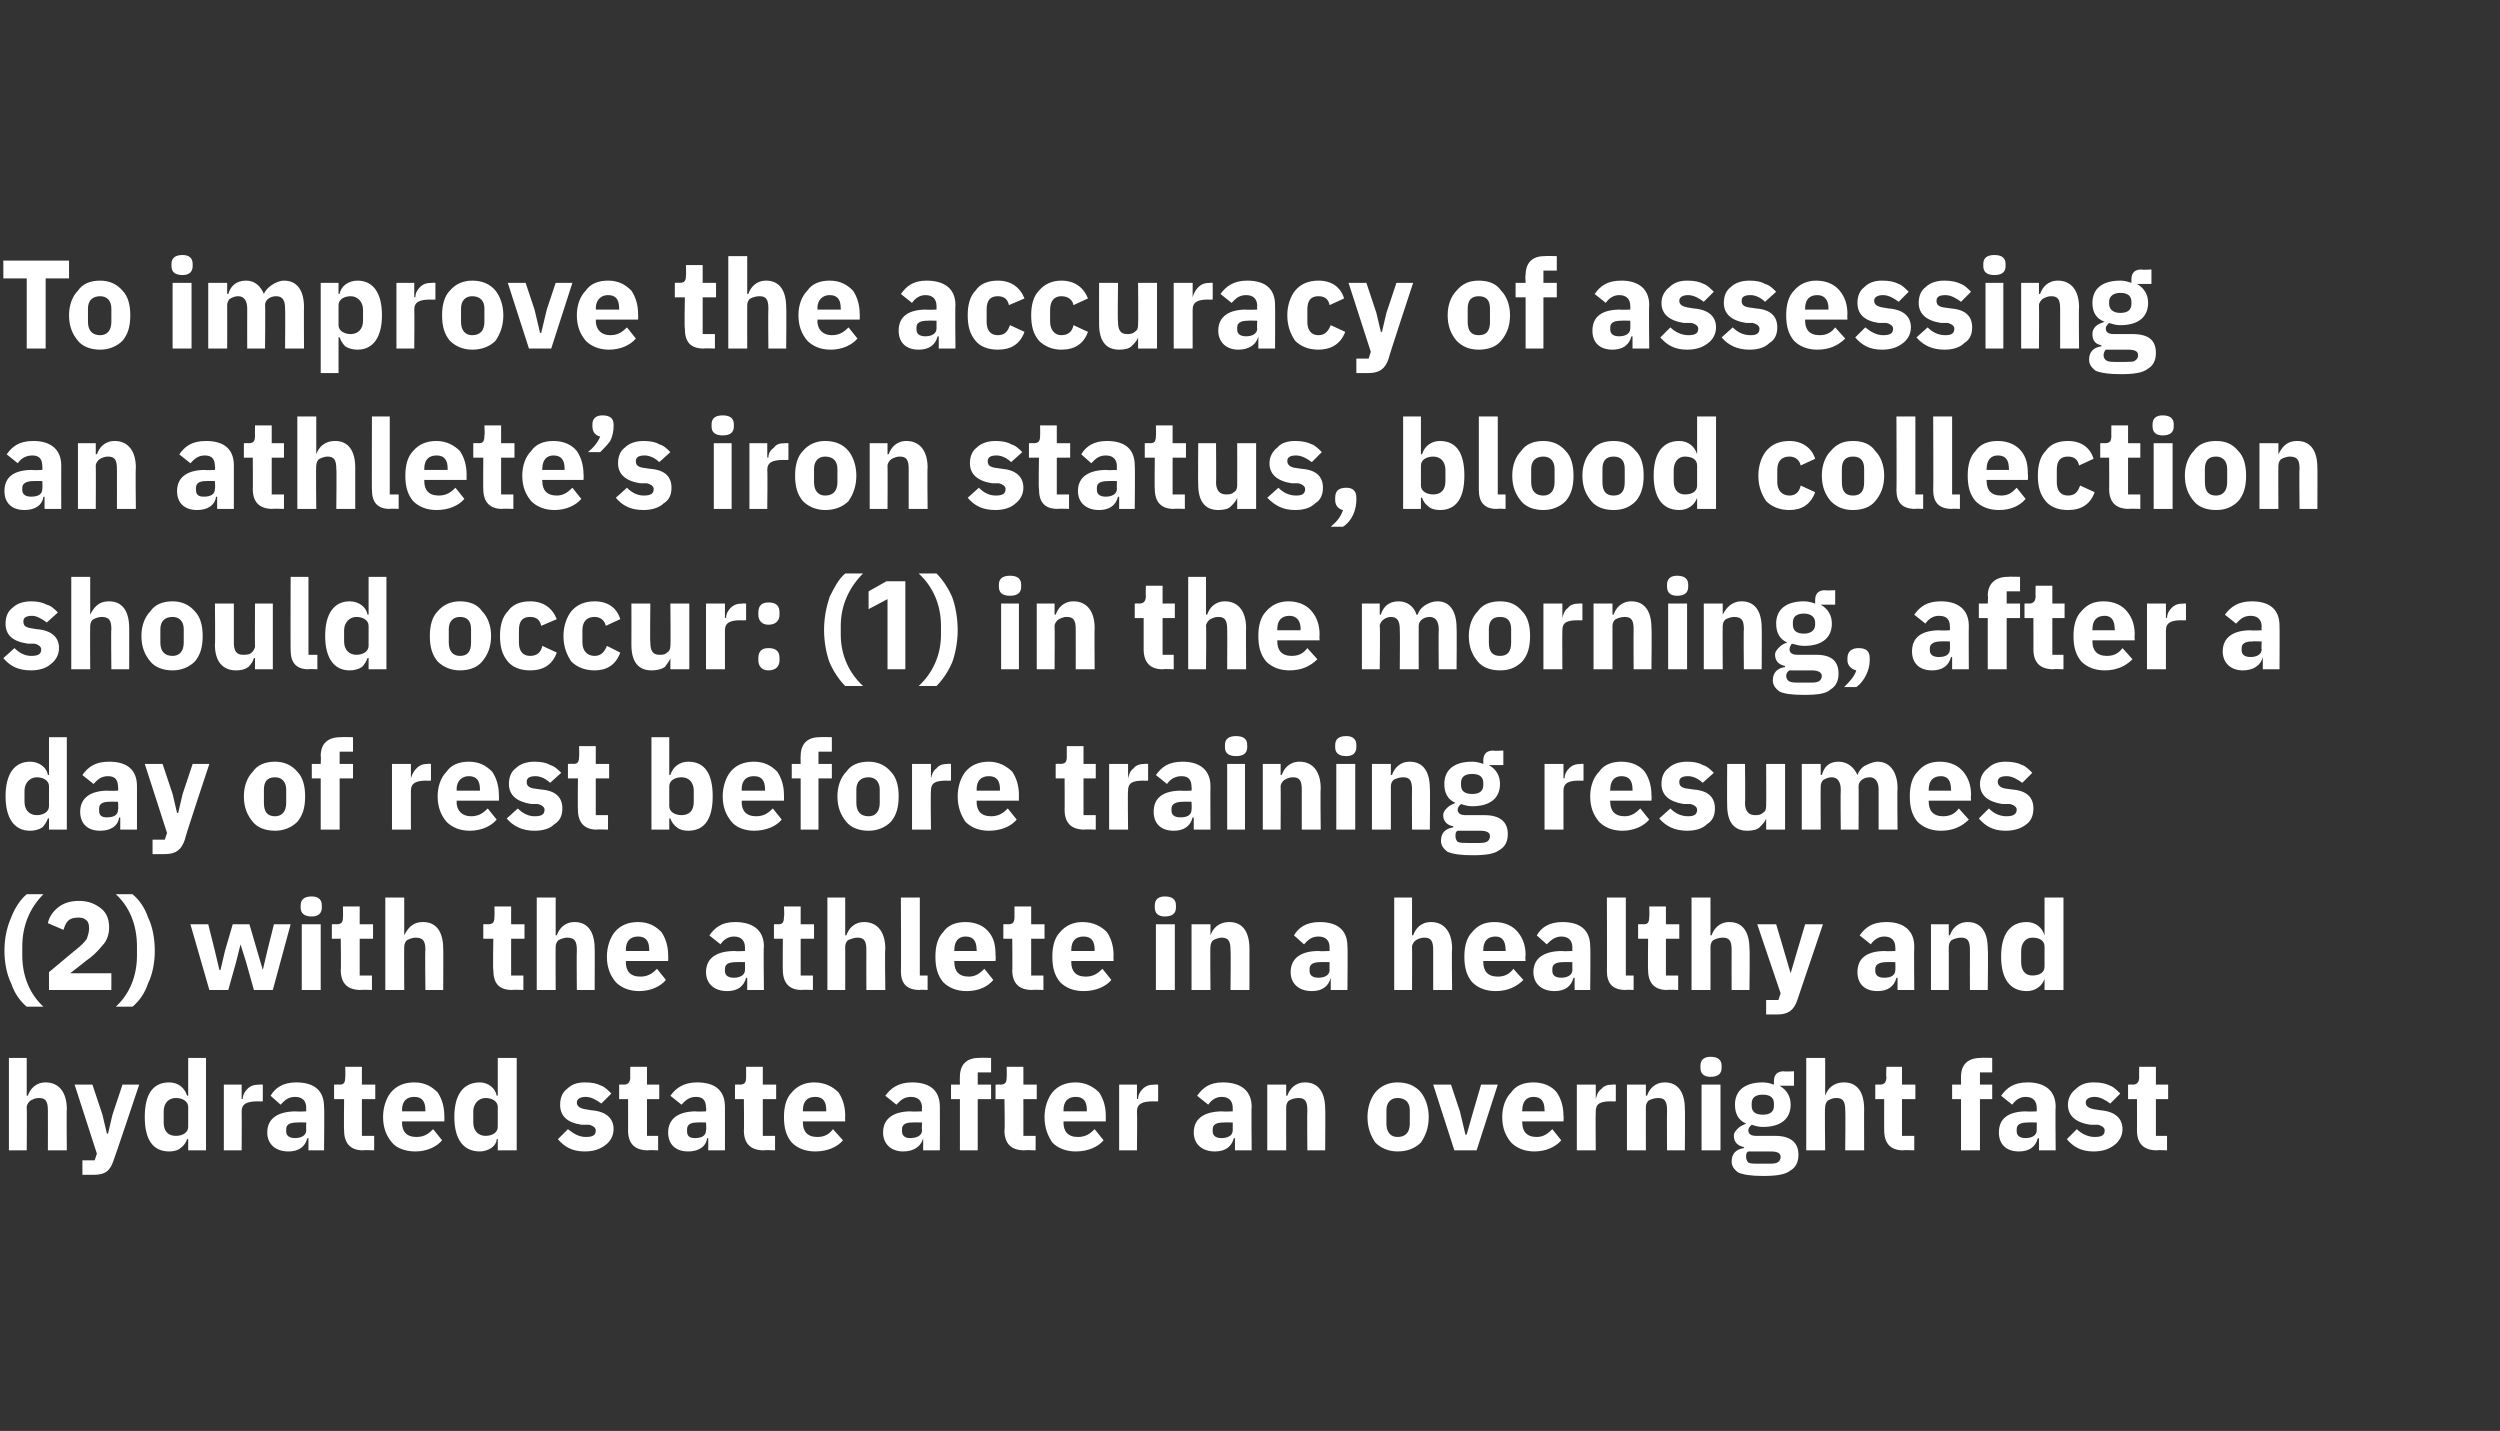
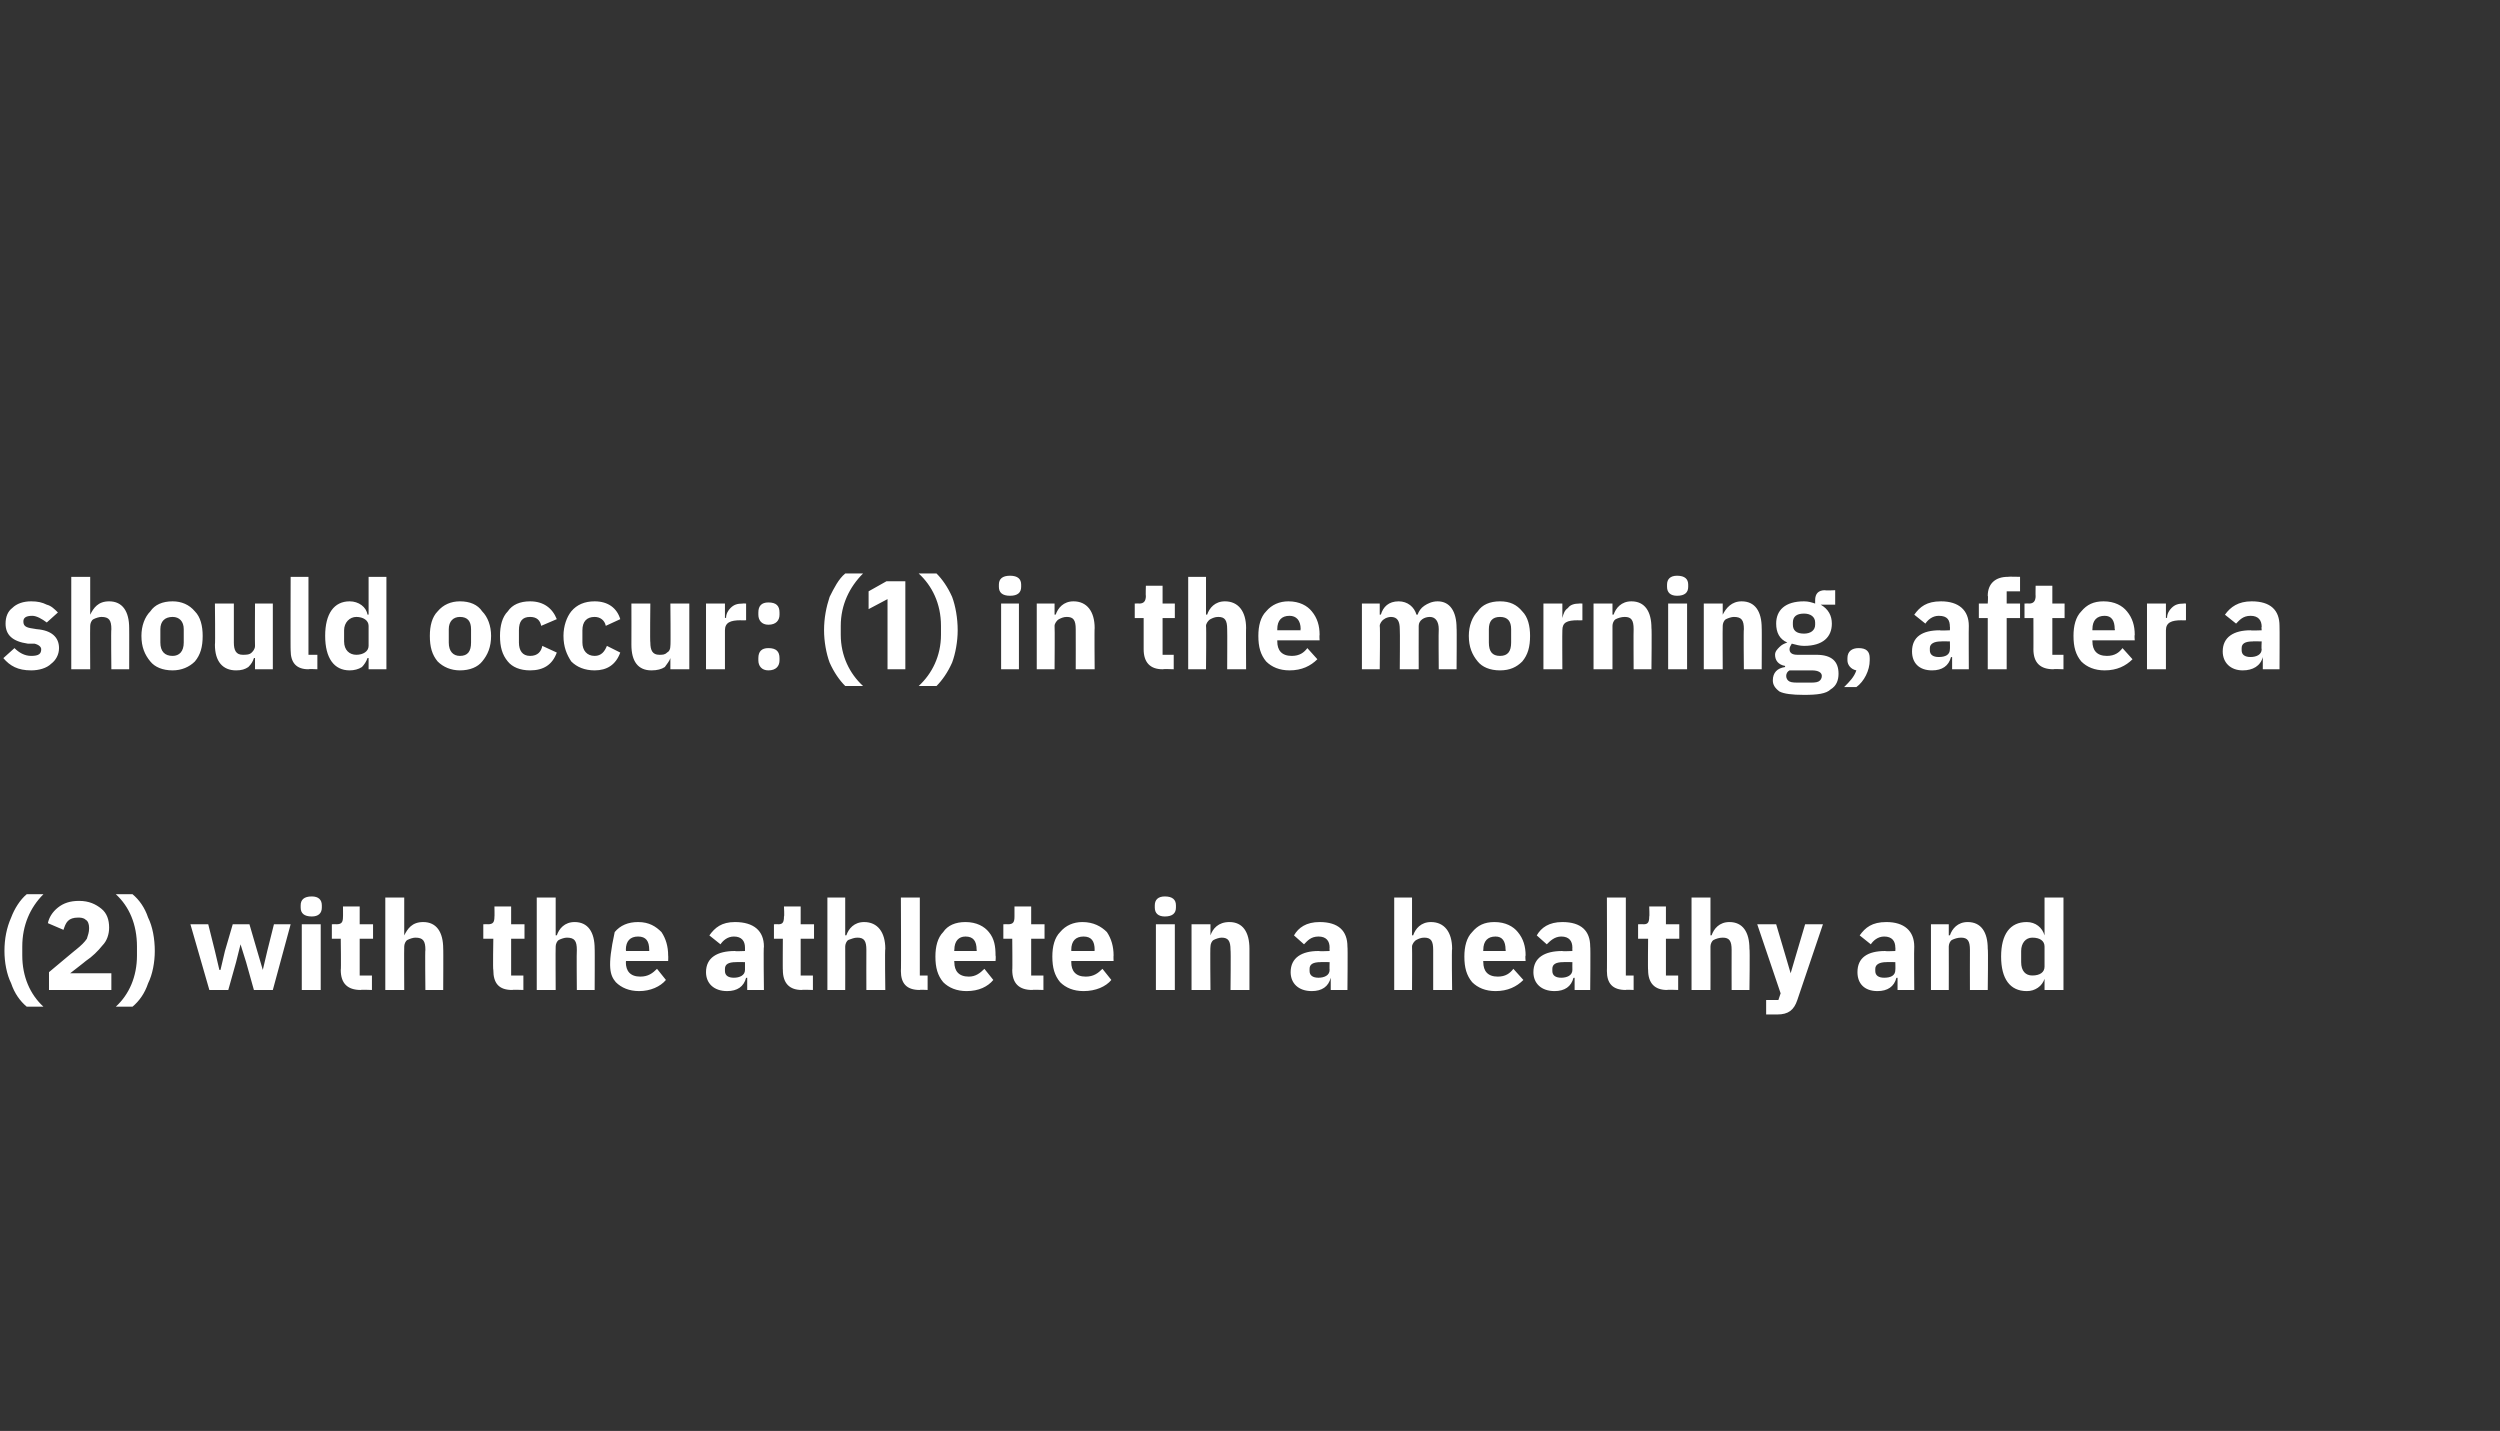
<svg xmlns="http://www.w3.org/2000/svg" version="1.1" width="224.5px" height="128.5px" viewBox="0 -1 224.5 128.5" style="top:-1px">
  <rect x="0" y="-1" width="224.5" height="128.5" fill="#333333" stroke="none" />
  <desc>To improve the accuracy of assessing an athlete’s iron status, blood collection should occur: (1) in the morning, aft...</desc>
  <defs />
  <g id="Polygon182629">
-     <path d="M 0.8 102.3 L 2.4 102.3 C 2.4 102.3 2.43 98.45 2.4 98.4 C 2.4 98.2 2.6 97.9 2.8 97.8 C 3 97.7 3.2 97.6 3.5 97.6 C 4.1 97.6 4.3 97.9 4.3 98.7 C 4.31 98.71 4.3 102.3 4.3 102.3 L 6 102.3 C 6 102.3 5.97 98.57 6 98.6 C 6 97.1 5.3 96.2 4.1 96.2 C 3.2 96.2 2.7 96.8 2.5 97.4 C 2.5 97.37 2.4 97.4 2.4 97.4 L 2.4 94 L 0.8 94 L 0.8 102.3 Z M 10.1 99.1 L 9.7 100.8 L 9.6 100.8 L 9.2 99.1 L 8.3 96.4 L 6.7 96.4 L 8.7 102.6 L 8.5 103.2 L 7.4 103.2 L 7.4 104.5 C 7.4 104.5 8.43 104.5 8.4 104.5 C 9.5 104.5 9.9 104.1 10.2 103.2 C 10.24 103.16 12.5 96.4 12.5 96.4 L 11 96.4 L 10.1 99.1 Z M 16.9 102.3 L 18.5 102.3 L 18.5 94 L 16.9 94 L 16.9 97.4 C 16.9 97.4 16.8 97.36 16.8 97.4 C 16.6 96.7 16 96.2 15.2 96.2 C 13.7 96.2 13 97.3 13 99.3 C 13 101.3 13.7 102.4 15.2 102.4 C 15.6 102.4 16 102.3 16.2 102.1 C 16.5 101.9 16.7 101.6 16.8 101.3 C 16.8 101.27 16.9 101.3 16.9 101.3 L 16.9 102.3 Z M 14.7 99.8 C 14.7 99.8 14.7 98.8 14.7 98.8 C 14.7 98.1 15.1 97.6 15.8 97.6 C 16.4 97.6 16.9 97.9 16.9 98.4 C 16.9 98.4 16.9 100.2 16.9 100.2 C 16.9 100.7 16.4 101 15.8 101 C 15.1 101 14.7 100.6 14.7 99.8 Z M 21.7 102.3 C 21.7 102.3 21.72 98.82 21.7 98.8 C 21.7 98.1 22.2 97.9 23.2 97.9 C 23.15 97.92 23.6 97.9 23.6 97.9 L 23.6 96.4 C 23.6 96.4 23.27 96.38 23.3 96.4 C 22.8 96.4 22.5 96.5 22.2 96.8 C 22 97 21.8 97.3 21.8 97.7 C 21.77 97.65 21.7 97.7 21.7 97.7 L 21.7 96.4 L 20.1 96.4 L 20.1 102.3 L 21.7 102.3 Z M 29.1 98.4 C 29.14 98.39 29.1 102.3 29.1 102.3 L 27.7 102.3 L 27.7 101.2 C 27.7 101.2 27.59 101.23 27.6 101.2 C 27.4 102 26.8 102.4 25.9 102.4 C 24.7 102.4 24 101.7 24 100.7 C 24 99.4 25 98.8 26.6 98.8 C 26.56 98.84 27.5 98.8 27.5 98.8 C 27.5 98.8 27.48 98.47 27.5 98.5 C 27.5 97.9 27.2 97.5 26.5 97.5 C 25.8 97.5 25.5 97.9 25.2 98.2 C 25.2 98.2 24.3 97.4 24.3 97.4 C 24.7 96.7 25.4 96.2 26.6 96.2 C 28.3 96.2 29.1 97 29.1 98.4 Z M 27.5 99.8 C 27.5 99.8 26.68 99.78 26.7 99.8 C 26 99.8 25.7 100 25.7 100.4 C 25.7 100.4 25.7 100.6 25.7 100.6 C 25.7 101 26 101.2 26.5 101.2 C 27 101.2 27.5 101 27.5 100.5 C 27.48 100.48 27.5 99.8 27.5 99.8 Z M 33.6 102.3 L 33.6 101 L 32.5 101 L 32.5 97.7 L 33.7 97.7 L 33.7 96.4 L 32.5 96.4 L 32.5 94.8 L 31 94.8 C 31 94.8 31.03 95.75 31 95.7 C 31 96.2 30.9 96.4 30.5 96.4 C 30.45 96.38 30 96.4 30 96.4 L 30 97.7 L 30.9 97.7 C 30.9 97.7 30.87 100.54 30.9 100.5 C 30.9 101.7 31.5 102.3 32.6 102.3 C 32.61 102.26 33.6 102.3 33.6 102.3 Z M 39.7 101.4 C 39.7 101.4 38.9 100.4 38.9 100.4 C 38.5 100.8 38.1 101.1 37.4 101.1 C 36.5 101.1 36.1 100.6 36.1 99.8 C 36.14 99.83 36.1 99.7 36.1 99.7 L 39.9 99.7 C 39.9 99.7 39.92 99.24 39.9 99.2 C 39.9 98.4 39.7 97.7 39.3 97.1 C 38.8 96.6 38.2 96.2 37.2 96.2 C 36.3 96.2 35.6 96.5 35.1 97.1 C 34.7 97.6 34.4 98.4 34.4 99.3 C 34.4 100.3 34.7 101 35.2 101.6 C 35.6 102.1 36.4 102.4 37.3 102.4 C 38.3 102.4 39.2 102 39.7 101.4 Z M 38.2 98.7 C 38.2 98.66 38.2 98.8 38.2 98.8 L 36.1 98.8 C 36.1 98.8 36.14 98.67 36.1 98.7 C 36.1 97.9 36.5 97.5 37.2 97.5 C 37.9 97.5 38.2 97.9 38.2 98.7 Z M 44.7 102.3 L 46.4 102.3 L 46.4 94 L 44.7 94 L 44.7 97.4 C 44.7 97.4 44.64 97.36 44.6 97.4 C 44.5 96.7 43.8 96.2 43.1 96.2 C 41.6 96.2 40.8 97.3 40.8 99.3 C 40.8 101.3 41.6 102.4 43.1 102.4 C 43.4 102.4 43.8 102.3 44.1 102.1 C 44.4 101.9 44.6 101.6 44.6 101.3 C 44.64 101.27 44.7 101.3 44.7 101.3 L 44.7 102.3 Z M 42.5 99.8 C 42.5 99.8 42.5 98.8 42.5 98.8 C 42.5 98.1 43 97.6 43.6 97.6 C 44.2 97.6 44.7 97.9 44.7 98.4 C 44.7 98.4 44.7 100.2 44.7 100.2 C 44.7 100.7 44.2 101 43.6 101 C 43 101 42.5 100.6 42.5 99.8 Z M 54.4 101.8 C 54.8 101.5 55.1 101 55.1 100.4 C 55.1 99.4 54.4 98.8 53.1 98.7 C 53.1 98.7 52.5 98.6 52.5 98.6 C 52 98.5 51.8 98.3 51.8 98 C 51.8 97.7 52.1 97.5 52.6 97.5 C 53.1 97.5 53.6 97.8 54 98.1 C 54 98.1 54.9 97.2 54.9 97.2 C 54.6 96.9 54.3 96.6 54 96.5 C 53.6 96.3 53.2 96.2 52.5 96.2 C 51.8 96.2 51.3 96.4 50.9 96.8 C 50.5 97.1 50.3 97.6 50.3 98.2 C 50.3 99.2 50.9 99.8 52.2 100 C 52.2 100 52.9 100 52.9 100 C 53.3 100.1 53.5 100.3 53.5 100.5 C 53.5 100.9 53.3 101.1 52.6 101.1 C 52 101.1 51.5 100.8 51 100.4 C 51 100.4 50.1 101.3 50.1 101.3 C 50.7 102 51.4 102.4 52.5 102.4 C 53.3 102.4 53.9 102.2 54.4 101.8 Z M 59.1 102.3 L 59.1 101 L 58.1 101 L 58.1 97.7 L 59.2 97.7 L 59.2 96.4 L 58.1 96.4 L 58.1 94.8 L 56.6 94.8 C 56.6 94.8 56.58 95.75 56.6 95.7 C 56.6 96.2 56.4 96.4 56 96.4 C 56 96.38 55.6 96.4 55.6 96.4 L 55.6 97.7 L 56.4 97.7 C 56.4 97.7 56.41 100.54 56.4 100.5 C 56.4 101.7 57 102.3 58.2 102.3 C 58.16 102.26 59.1 102.3 59.1 102.3 Z M 65.1 98.4 C 65.11 98.39 65.1 102.3 65.1 102.3 L 63.6 102.3 L 63.6 101.2 C 63.6 101.2 63.55 101.23 63.5 101.2 C 63.4 102 62.7 102.4 61.8 102.4 C 60.6 102.4 60 101.7 60 100.7 C 60 99.4 61 98.8 62.5 98.8 C 62.52 98.84 63.4 98.8 63.4 98.8 C 63.4 98.8 63.45 98.47 63.4 98.5 C 63.4 97.9 63.2 97.5 62.5 97.5 C 61.8 97.5 61.5 97.9 61.2 98.2 C 61.2 98.2 60.2 97.4 60.2 97.4 C 60.7 96.7 61.4 96.2 62.6 96.2 C 64.3 96.2 65.1 97 65.1 98.4 Z M 63.4 99.8 C 63.4 99.8 62.64 99.78 62.6 99.8 C 62 99.8 61.7 100 61.7 100.4 C 61.7 100.4 61.7 100.6 61.7 100.6 C 61.7 101 61.9 101.2 62.4 101.2 C 63 101.2 63.4 101 63.4 100.5 C 63.45 100.48 63.4 99.8 63.4 99.8 Z M 69.6 102.3 L 69.6 101 L 68.5 101 L 68.5 97.7 L 69.7 97.7 L 69.7 96.4 L 68.5 96.4 L 68.5 94.8 L 67 94.8 C 67 94.8 67 95.75 67 95.7 C 67 96.2 66.9 96.4 66.4 96.4 C 66.42 96.38 66 96.4 66 96.4 L 66 97.7 L 66.8 97.7 C 66.8 97.7 66.83 100.54 66.8 100.5 C 66.8 101.7 67.4 102.3 68.6 102.3 C 68.58 102.26 69.6 102.3 69.6 102.3 Z M 75.7 101.4 C 75.7 101.4 74.8 100.4 74.8 100.4 C 74.5 100.8 74.1 101.1 73.4 101.1 C 72.5 101.1 72.1 100.6 72.1 99.8 C 72.1 99.83 72.1 99.7 72.1 99.7 L 75.9 99.7 C 75.9 99.7 75.88 99.24 75.9 99.2 C 75.9 98.4 75.7 97.7 75.3 97.1 C 74.8 96.6 74.1 96.2 73.1 96.2 C 72.3 96.2 71.6 96.5 71.1 97.1 C 70.6 97.6 70.4 98.4 70.4 99.3 C 70.4 100.3 70.6 101 71.1 101.6 C 71.6 102.1 72.3 102.4 73.2 102.4 C 74.3 102.4 75.2 102 75.7 101.4 Z M 74.2 98.7 C 74.17 98.66 74.2 98.8 74.2 98.8 L 72.1 98.8 C 72.1 98.8 72.1 98.67 72.1 98.7 C 72.1 97.9 72.5 97.5 73.2 97.5 C 73.9 97.5 74.2 97.9 74.2 98.7 Z M 84.4 98.4 C 84.41 98.39 84.4 102.3 84.4 102.3 L 82.9 102.3 L 82.9 101.2 C 82.9 101.2 82.86 101.23 82.9 101.2 C 82.7 102 82 102.4 81.1 102.4 C 80 102.4 79.3 101.7 79.3 100.7 C 79.3 99.4 80.3 98.8 81.8 98.8 C 81.83 98.84 82.8 98.8 82.8 98.8 C 82.8 98.8 82.76 98.47 82.8 98.5 C 82.8 97.9 82.5 97.5 81.8 97.5 C 81.1 97.5 80.8 97.9 80.5 98.2 C 80.5 98.2 79.5 97.4 79.5 97.4 C 80 96.7 80.7 96.2 81.9 96.2 C 83.6 96.2 84.4 97 84.4 98.4 Z M 82.8 99.8 C 82.8 99.8 81.95 99.78 81.9 99.8 C 81.3 99.8 81 100 81 100.4 C 81 100.4 81 100.6 81 100.6 C 81 101 81.3 101.2 81.7 101.2 C 82.3 101.2 82.8 101 82.8 100.5 C 82.76 100.48 82.8 99.8 82.8 99.8 Z M 86.2 102.3 L 87.8 102.3 L 87.8 97.7 L 89 97.7 L 89 96.4 L 87.8 96.4 L 87.8 95.3 L 89 95.3 L 89 94 C 89 94 87.94 93.97 87.9 94 C 86.8 94 86.2 94.6 86.2 95.7 C 86.18 95.68 86.2 96.4 86.2 96.4 L 85.4 96.4 L 85.4 97.7 L 86.2 97.7 L 86.2 102.3 Z M 93 102.3 L 93 101 L 91.9 101 L 91.9 97.7 L 93.1 97.7 L 93.1 96.4 L 91.9 96.4 L 91.9 94.8 L 90.4 94.8 C 90.4 94.8 90.42 95.75 90.4 95.7 C 90.4 96.2 90.3 96.4 89.8 96.4 C 89.83 96.38 89.4 96.4 89.4 96.4 L 89.4 97.7 L 90.2 97.7 C 90.2 97.7 90.25 100.54 90.2 100.5 C 90.2 101.7 90.8 102.3 92 102.3 C 92 102.26 93 102.3 93 102.3 Z M 99.1 101.4 C 99.1 101.4 98.3 100.4 98.3 100.4 C 97.9 100.8 97.5 101.1 96.8 101.1 C 95.9 101.1 95.5 100.6 95.5 99.8 C 95.52 99.83 95.5 99.7 95.5 99.7 L 99.3 99.7 C 99.3 99.7 99.3 99.24 99.3 99.2 C 99.3 98.4 99.1 97.7 98.7 97.1 C 98.2 96.6 97.5 96.2 96.6 96.2 C 95.7 96.2 95 96.5 94.5 97.1 C 94.1 97.6 93.8 98.4 93.8 99.3 C 93.8 100.3 94.1 101 94.5 101.6 C 95 102.1 95.7 102.4 96.6 102.4 C 97.7 102.4 98.6 102 99.1 101.4 Z M 97.6 98.7 C 97.58 98.66 97.6 98.8 97.6 98.8 L 95.5 98.8 C 95.5 98.8 95.52 98.67 95.5 98.7 C 95.5 97.9 95.9 97.5 96.6 97.5 C 97.3 97.5 97.6 97.9 97.6 98.7 Z M 102.1 102.3 C 102.1 102.3 102.13 98.82 102.1 98.8 C 102.1 98.1 102.6 97.9 103.6 97.9 C 103.57 97.92 104 97.9 104 97.9 L 104 96.4 C 104 96.4 103.69 96.38 103.7 96.4 C 103.2 96.4 102.9 96.5 102.6 96.8 C 102.4 97 102.2 97.3 102.2 97.7 C 102.19 97.65 102.1 97.7 102.1 97.7 L 102.1 96.4 L 100.5 96.4 L 100.5 102.3 L 102.1 102.3 Z M 112.4 98.4 C 112.36 98.39 112.4 102.3 112.4 102.3 L 110.9 102.3 L 110.9 101.2 C 110.9 101.2 110.8 101.23 110.8 101.2 C 110.6 102 110 102.4 109.1 102.4 C 107.9 102.4 107.2 101.7 107.2 100.7 C 107.2 99.4 108.2 98.8 109.8 98.8 C 109.77 98.84 110.7 98.8 110.7 98.8 C 110.7 98.8 110.7 98.47 110.7 98.5 C 110.7 97.9 110.4 97.5 109.7 97.5 C 109.1 97.5 108.7 97.9 108.5 98.2 C 108.5 98.2 107.5 97.4 107.5 97.4 C 108 96.7 108.6 96.2 109.8 96.2 C 111.5 96.2 112.4 97 112.4 98.4 Z M 110.7 99.8 C 110.7 99.8 109.89 99.78 109.9 99.8 C 109.2 99.8 108.9 100 108.9 100.4 C 108.9 100.4 108.9 100.6 108.9 100.6 C 108.9 101 109.2 101.2 109.7 101.2 C 110.2 101.2 110.7 101 110.7 100.5 C 110.7 100.48 110.7 99.8 110.7 99.8 Z M 115.5 102.3 C 115.5 102.3 115.49 98.45 115.5 98.4 C 115.5 98.2 115.6 97.9 115.8 97.8 C 116 97.7 116.3 97.6 116.6 97.6 C 117.2 97.6 117.4 97.9 117.4 98.7 C 117.37 98.71 117.4 102.3 117.4 102.3 L 119 102.3 C 119 102.3 119.03 98.57 119 98.6 C 119 97.1 118.4 96.2 117.2 96.2 C 116.3 96.2 115.8 96.8 115.6 97.4 C 115.56 97.37 115.5 97.4 115.5 97.4 L 115.5 96.4 L 113.8 96.4 L 113.8 102.3 L 115.5 102.3 Z M 127.6 101.6 C 128 101 128.3 100.3 128.3 99.3 C 128.3 98.4 128 97.6 127.6 97.1 C 127.1 96.5 126.4 96.2 125.5 96.2 C 124.7 96.2 124 96.5 123.5 97.1 C 123.1 97.6 122.8 98.4 122.8 99.3 C 122.8 100.3 123.1 101 123.5 101.6 C 124 102.1 124.7 102.4 125.5 102.4 C 126.4 102.4 127.1 102.1 127.6 101.6 Z M 124.5 99.9 C 124.5 99.9 124.5 98.7 124.5 98.7 C 124.5 98 124.9 97.6 125.5 97.6 C 126.2 97.6 126.6 98 126.6 98.7 C 126.6 98.7 126.6 99.9 126.6 99.9 C 126.6 100.7 126.2 101.1 125.5 101.1 C 124.9 101.1 124.5 100.7 124.5 99.9 Z M 132.6 102.3 L 134.5 96.4 L 133 96.4 L 132.3 98.8 L 131.7 100.9 L 131.6 100.9 L 131.1 98.8 L 130.3 96.4 L 128.7 96.4 L 130.6 102.3 L 132.6 102.3 Z M 140.2 101.4 C 140.2 101.4 139.4 100.4 139.4 100.4 C 139 100.8 138.6 101.1 138 101.1 C 137.1 101.1 136.7 100.6 136.7 99.8 C 136.66 99.83 136.7 99.7 136.7 99.7 L 140.4 99.7 C 140.4 99.7 140.44 99.24 140.4 99.2 C 140.4 98.4 140.2 97.7 139.8 97.1 C 139.4 96.6 138.7 96.2 137.7 96.2 C 136.8 96.2 136.1 96.5 135.7 97.1 C 135.2 97.6 134.9 98.4 134.9 99.3 C 134.9 100.3 135.2 101 135.7 101.6 C 136.2 102.1 136.9 102.4 137.8 102.4 C 138.8 102.4 139.7 102 140.2 101.4 Z M 138.7 98.7 C 138.72 98.66 138.7 98.8 138.7 98.8 L 136.7 98.8 C 136.7 98.8 136.66 98.67 136.7 98.7 C 136.7 97.9 137.1 97.5 137.7 97.5 C 138.4 97.5 138.7 97.9 138.7 98.7 Z M 143.3 102.3 C 143.3 102.3 143.27 98.82 143.3 98.8 C 143.3 98.1 143.7 97.9 144.7 97.9 C 144.7 97.92 145.1 97.9 145.1 97.9 L 145.1 96.4 C 145.1 96.4 144.83 96.38 144.8 96.4 C 144.4 96.4 144 96.5 143.8 96.8 C 143.5 97 143.4 97.3 143.3 97.7 C 143.32 97.65 143.3 97.7 143.3 97.7 L 143.3 96.4 L 141.6 96.4 L 141.6 102.3 L 143.3 102.3 Z M 147.8 102.3 C 147.8 102.3 147.79 98.45 147.8 98.4 C 147.8 98.2 147.9 97.9 148.1 97.8 C 148.3 97.7 148.6 97.6 148.9 97.6 C 149.5 97.6 149.7 97.9 149.7 98.7 C 149.68 98.71 149.7 102.3 149.7 102.3 L 151.3 102.3 C 151.3 102.3 151.33 98.57 151.3 98.6 C 151.3 97.1 150.7 96.2 149.5 96.2 C 148.6 96.2 148.1 96.8 147.9 97.4 C 147.86 97.37 147.8 97.4 147.8 97.4 L 147.8 96.4 L 146.1 96.4 L 146.1 102.3 L 147.8 102.3 Z M 154.6 94.9 C 154.6 94.9 154.6 94.7 154.6 94.7 C 154.6 94.2 154.3 93.9 153.6 93.9 C 153 93.9 152.7 94.2 152.7 94.7 C 152.7 94.7 152.7 94.9 152.7 94.9 C 152.7 95.4 153 95.7 153.6 95.7 C 154.3 95.7 154.6 95.4 154.6 94.9 Z M 152.8 102.3 L 154.5 102.3 L 154.5 96.4 L 152.8 96.4 L 152.8 102.3 Z M 159.4 101 C 159.4 101 157.7 101 157.7 101 C 157.2 101 157 100.8 157 100.5 C 157 100.3 157.1 100.2 157.3 100 C 157.6 100.1 157.9 100.2 158.3 100.2 C 160 100.2 160.8 99.4 160.8 98.2 C 160.8 97.5 160.5 96.9 159.8 96.5 C 159.81 96.54 159.8 96.5 159.8 96.5 L 161.1 96.5 L 161.1 95.2 C 161.1 95.2 160.18 95.25 160.2 95.2 C 159.6 95.2 159.3 95.5 159.3 96.1 C 159.3 96.1 159.3 96.4 159.3 96.4 C 159 96.3 158.7 96.2 158.3 96.2 C 156.6 96.2 155.8 97 155.8 98.2 C 155.8 99 156.1 99.6 156.8 99.9 C 156.8 99.9 156.8 99.9 156.8 99.9 C 156.6 100 156.3 100.1 156.1 100.3 C 155.9 100.5 155.7 100.7 155.7 101 C 155.7 101.5 156 101.9 156.6 102 C 156.6 102 156.6 102.1 156.6 102.1 C 155.9 102.2 155.5 102.6 155.5 103.3 C 155.5 103.7 155.7 104 156.1 104.3 C 156.6 104.5 157.3 104.6 158.3 104.6 C 159.5 104.6 160.3 104.5 160.8 104.1 C 161.3 103.8 161.5 103.3 161.5 102.7 C 161.5 101.6 160.8 101 159.4 101 Z M 159.6 103.4 C 159.4 103.5 159.1 103.5 158.7 103.5 C 158.7 103.5 158 103.5 158 103.5 C 157.5 103.5 157.2 103.5 157 103.4 C 156.9 103.3 156.8 103.1 156.8 102.9 C 156.8 102.7 156.8 102.5 157 102.4 C 157 102.4 159 102.4 159 102.4 C 159.7 102.4 159.9 102.6 159.9 102.9 C 159.9 103.1 159.8 103.3 159.6 103.4 Z M 157.3 98.3 C 157.3 98.3 157.3 98.1 157.3 98.1 C 157.3 97.6 157.6 97.3 158.3 97.3 C 159 97.3 159.3 97.6 159.3 98.1 C 159.3 98.1 159.3 98.3 159.3 98.3 C 159.3 98.8 159 99.1 158.3 99.1 C 157.6 99.1 157.3 98.8 157.3 98.3 Z M 162.2 102.3 L 163.9 102.3 C 163.9 102.3 163.85 98.45 163.9 98.4 C 163.9 98.2 164 97.9 164.2 97.8 C 164.4 97.7 164.6 97.6 164.9 97.6 C 165.5 97.6 165.7 97.9 165.7 98.7 C 165.74 98.71 165.7 102.3 165.7 102.3 L 167.4 102.3 C 167.4 102.3 167.39 98.57 167.4 98.6 C 167.4 97.1 166.8 96.2 165.6 96.2 C 164.6 96.2 164.1 96.8 163.9 97.4 C 163.92 97.37 163.9 97.4 163.9 97.4 L 163.9 94 L 162.2 94 L 162.2 102.3 Z M 171.9 102.3 L 171.9 101 L 170.8 101 L 170.8 97.7 L 172 97.7 L 172 96.4 L 170.8 96.4 L 170.8 94.8 L 169.4 94.8 C 169.4 94.8 169.35 95.75 169.4 95.7 C 169.4 96.2 169.2 96.4 168.8 96.4 C 168.77 96.38 168.4 96.4 168.4 96.4 L 168.4 97.7 L 169.2 97.7 C 169.2 97.7 169.19 100.54 169.2 100.5 C 169.2 101.7 169.8 102.3 170.9 102.3 C 170.93 102.26 171.9 102.3 171.9 102.3 Z M 176.1 102.3 L 177.8 102.3 L 177.8 97.7 L 178.9 97.7 L 178.9 96.4 L 177.8 96.4 L 177.8 95.3 L 178.9 95.3 L 178.9 94 C 178.9 94 177.85 93.97 177.9 94 C 176.7 94 176.1 94.6 176.1 95.7 C 176.1 95.68 176.1 96.4 176.1 96.4 L 175.3 96.4 L 175.3 97.7 L 176.1 97.7 L 176.1 102.3 Z M 184.6 98.4 C 184.56 98.39 184.6 102.3 184.6 102.3 L 183.1 102.3 L 183.1 101.2 C 183.1 101.2 183.01 101.23 183 101.2 C 182.8 102 182.2 102.4 181.3 102.4 C 180.1 102.4 179.5 101.7 179.5 100.7 C 179.5 99.4 180.4 98.8 182 98.8 C 181.98 98.84 182.9 98.8 182.9 98.8 C 182.9 98.8 182.9 98.47 182.9 98.5 C 182.9 97.9 182.6 97.5 181.9 97.5 C 181.3 97.5 180.9 97.9 180.7 98.2 C 180.7 98.2 179.7 97.4 179.7 97.4 C 180.2 96.7 180.8 96.2 182.1 96.2 C 183.7 96.2 184.6 97 184.6 98.4 Z M 182.9 99.8 C 182.9 99.8 182.1 99.78 182.1 99.8 C 181.4 99.8 181.1 100 181.1 100.4 C 181.1 100.4 181.1 100.6 181.1 100.6 C 181.1 101 181.4 101.2 181.9 101.2 C 182.4 101.2 182.9 101 182.9 100.5 C 182.9 100.48 182.9 99.8 182.9 99.8 Z M 189.9 101.8 C 190.3 101.5 190.6 101 190.6 100.4 C 190.6 99.4 189.9 98.8 188.6 98.7 C 188.6 98.7 188 98.6 188 98.6 C 187.5 98.5 187.3 98.3 187.3 98 C 187.3 97.7 187.6 97.5 188.1 97.5 C 188.6 97.5 189.1 97.8 189.5 98.1 C 189.5 98.1 190.4 97.2 190.4 97.2 C 190.1 96.9 189.8 96.6 189.5 96.5 C 189.1 96.3 188.7 96.2 188 96.2 C 187.3 96.2 186.8 96.4 186.4 96.8 C 186 97.1 185.7 97.6 185.7 98.2 C 185.7 99.2 186.4 99.8 187.7 100 C 187.7 100 188.4 100 188.4 100 C 188.8 100.1 189 100.3 189 100.5 C 189 100.9 188.8 101.1 188.1 101.1 C 187.5 101.1 186.9 100.8 186.5 100.4 C 186.5 100.4 185.6 101.3 185.6 101.3 C 186.2 102 186.9 102.4 188 102.4 C 188.8 102.4 189.4 102.2 189.9 101.8 Z M 194.6 102.3 L 194.6 101 L 193.6 101 L 193.6 97.7 L 194.7 97.7 L 194.7 96.4 L 193.6 96.4 L 193.6 94.8 L 192.1 94.8 C 192.1 94.8 192.08 95.75 192.1 95.7 C 192.1 96.2 191.9 96.4 191.5 96.4 C 191.5 96.38 191.1 96.4 191.1 96.4 L 191.1 97.7 L 191.9 97.7 C 191.9 97.7 191.91 100.54 191.9 100.5 C 191.9 101.7 192.5 102.3 193.7 102.3 C 193.66 102.26 194.6 102.3 194.6 102.3 Z " stroke="none" fill="#fff" />
-   </g>
+     </g>
  <g id="Polygon182628">
-     <path d="M 1 87.3 C 1.3 88.2 1.8 88.9 2.4 89.4 C 2.4 89.4 3.9 89.4 3.9 89.4 C 2.7 88.3 2 86.7 2 84.8 C 2 84.8 2 84 2 84 C 2 82.1 2.7 80.5 3.9 79.3 C 3.9 79.3 2.4 79.3 2.4 79.3 C 1.8 79.8 1.3 80.6 1 81.4 C 0.6 82.3 0.4 83.3 0.4 84.4 C 0.4 85.4 0.6 86.5 1 87.3 Z M 10 86.4 L 6.3 86.4 C 6.3 86.4 7.72 85.3 7.7 85.3 C 8.3 84.9 8.8 84.4 9.2 83.9 C 9.6 83.5 9.8 82.9 9.8 82.3 C 9.8 81.6 9.6 81 9.1 80.6 C 8.6 80.2 8 79.9 7.1 79.9 C 6.3 79.9 5.7 80.1 5.2 80.5 C 4.7 80.9 4.4 81.4 4.3 81.9 C 4.3 81.9 5.7 82.5 5.7 82.5 C 5.8 82.2 5.9 81.9 6.1 81.7 C 6.3 81.5 6.6 81.4 7 81.4 C 7.2 81.4 7.5 81.4 7.7 81.6 C 7.9 81.7 8 82 8 82.3 C 8 82.3 8 82.4 8 82.4 C 8 82.7 7.9 83 7.8 83.3 C 7.6 83.6 7.3 83.9 6.8 84.3 C 6.83 84.26 4.4 86.3 4.4 86.3 L 4.4 87.9 L 10 87.9 L 10 86.4 Z M 13.3 81.4 C 13 80.5 12.5 79.8 11.9 79.3 C 11.9 79.3 10.4 79.3 10.4 79.3 C 11.6 80.4 12.3 82 12.3 84 C 12.3 84 12.3 84.8 12.3 84.8 C 12.3 86.7 11.6 88.3 10.4 89.4 C 10.4 89.4 11.9 89.4 11.9 89.4 C 12.5 88.9 13 88.2 13.3 87.3 C 13.7 86.5 13.9 85.4 13.9 84.4 C 13.9 83.3 13.7 82.2 13.3 81.4 Z M 18.8 87.9 L 20.5 87.9 L 21.2 85.4 L 21.6 83.8 L 21.6 83.8 L 22.1 85.4 L 22.8 87.9 L 24.5 87.9 L 26.1 82 L 24.6 82 L 24 84.4 L 23.6 86.1 L 23.6 86.1 L 23.1 84.4 L 22.4 82 L 20.9 82 L 20.2 84.4 L 19.8 86.1 L 19.7 86.1 L 19.3 84.4 L 18.7 82 L 17.1 82 L 18.8 87.9 Z M 28.9 80.5 C 28.9 80.5 28.9 80.3 28.9 80.3 C 28.9 79.8 28.6 79.5 28 79.5 C 27.3 79.5 27 79.8 27 80.3 C 27 80.3 27 80.5 27 80.5 C 27 81 27.3 81.3 28 81.3 C 28.6 81.3 28.9 81 28.9 80.5 Z M 27.1 87.9 L 28.8 87.9 L 28.8 82 L 27.1 82 L 27.1 87.9 Z M 33.4 87.9 L 33.4 86.6 L 32.3 86.6 L 32.3 83.3 L 33.5 83.3 L 33.5 82 L 32.3 82 L 32.3 80.4 L 30.8 80.4 C 30.8 80.4 30.81 81.35 30.8 81.3 C 30.8 81.8 30.7 82 30.2 82 C 30.23 81.98 29.8 82 29.8 82 L 29.8 83.3 L 30.6 83.3 C 30.6 83.3 30.64 86.14 30.6 86.1 C 30.6 87.3 31.2 87.9 32.4 87.9 C 32.39 87.86 33.4 87.9 33.4 87.9 Z M 34.6 87.9 L 36.3 87.9 C 36.3 87.9 36.28 84.05 36.3 84 C 36.3 83.8 36.4 83.5 36.6 83.4 C 36.8 83.3 37.1 83.2 37.3 83.2 C 38 83.2 38.2 83.5 38.2 84.3 C 38.16 84.31 38.2 87.9 38.2 87.9 L 39.8 87.9 C 39.8 87.9 39.82 84.17 39.8 84.2 C 39.8 82.7 39.2 81.8 38 81.8 C 37 81.8 36.6 82.4 36.3 83 C 36.34 82.97 36.3 83 36.3 83 L 36.3 79.6 L 34.6 79.6 L 34.6 87.9 Z M 47 87.9 L 47 86.6 L 45.9 86.6 L 45.9 83.3 L 47.1 83.3 L 47.1 82 L 45.9 82 L 45.9 80.4 L 44.4 80.4 C 44.4 80.4 44.42 81.35 44.4 81.3 C 44.4 81.8 44.3 82 43.8 82 C 43.84 81.98 43.4 82 43.4 82 L 43.4 83.3 L 44.3 83.3 C 44.3 83.3 44.25 86.14 44.3 86.1 C 44.3 87.3 44.8 87.9 46 87.9 C 46 87.86 47 87.9 47 87.9 Z M 48.2 87.9 L 49.9 87.9 C 49.9 87.9 49.88 84.05 49.9 84 C 49.9 83.8 50 83.5 50.2 83.4 C 50.4 83.3 50.7 83.2 50.9 83.2 C 51.6 83.2 51.8 83.5 51.8 84.3 C 51.77 84.31 51.8 87.9 51.8 87.9 L 53.4 87.9 C 53.4 87.9 53.42 84.17 53.4 84.2 C 53.4 82.7 52.8 81.8 51.6 81.8 C 50.7 81.8 50.2 82.4 50 83 C 49.95 82.97 49.9 83 49.9 83 L 49.9 79.6 L 48.2 79.6 L 48.2 87.9 Z M 59.8 87 C 59.8 87 59 86 59 86 C 58.6 86.4 58.2 86.7 57.5 86.7 C 56.6 86.7 56.2 86.2 56.2 85.4 C 56.25 85.43 56.2 85.3 56.2 85.3 L 60 85.3 C 60 85.3 60.02 84.84 60 84.8 C 60 84 59.8 83.3 59.4 82.7 C 58.9 82.2 58.3 81.8 57.3 81.8 C 56.4 81.8 55.7 82.1 55.2 82.7 C 54.8 83.2 54.5 84 54.5 84.9 C 54.5 85.9 54.8 86.6 55.3 87.2 C 55.8 87.7 56.5 88 57.4 88 C 58.4 88 59.3 87.6 59.8 87 Z M 58.3 84.3 C 58.31 84.26 58.3 84.4 58.3 84.4 L 56.2 84.4 C 56.2 84.4 56.25 84.27 56.2 84.3 C 56.2 83.5 56.6 83.1 57.3 83.1 C 58 83.1 58.3 83.5 58.3 84.3 Z M 68.6 84 C 68.55 83.99 68.6 87.9 68.6 87.9 L 67.1 87.9 L 67.1 86.8 C 67.1 86.8 67 86.83 67 86.8 C 66.8 87.6 66.2 88 65.3 88 C 64.1 88 63.4 87.3 63.4 86.3 C 63.4 85 64.4 84.4 66 84.4 C 65.97 84.44 66.9 84.4 66.9 84.4 C 66.9 84.4 66.9 84.07 66.9 84.1 C 66.9 83.5 66.6 83.1 65.9 83.1 C 65.3 83.1 64.9 83.5 64.7 83.8 C 64.7 83.8 63.7 83 63.7 83 C 64.2 82.3 64.8 81.8 66 81.8 C 67.7 81.8 68.6 82.6 68.6 84 Z M 66.9 85.4 C 66.9 85.4 66.09 85.38 66.1 85.4 C 65.4 85.4 65.1 85.6 65.1 86 C 65.1 86 65.1 86.2 65.1 86.2 C 65.1 86.6 65.4 86.8 65.9 86.8 C 66.4 86.8 66.9 86.6 66.9 86.1 C 66.9 86.08 66.9 85.4 66.9 85.4 Z M 73 87.9 L 73 86.6 L 71.9 86.6 L 71.9 83.3 L 73.1 83.3 L 73.1 82 L 71.9 82 L 71.9 80.4 L 70.4 80.4 C 70.4 80.4 70.45 81.35 70.4 81.3 C 70.4 81.8 70.3 82 69.9 82 C 69.86 81.98 69.5 82 69.5 82 L 69.5 83.3 L 70.3 83.3 C 70.3 83.3 70.28 86.14 70.3 86.1 C 70.3 87.3 70.9 87.9 72 87.9 C 72.03 87.86 73 87.9 73 87.9 Z M 74.3 87.9 L 75.9 87.9 C 75.9 87.9 75.91 84.05 75.9 84 C 75.9 83.8 76 83.5 76.2 83.4 C 76.5 83.3 76.7 83.2 77 83.2 C 77.6 83.2 77.8 83.5 77.8 84.3 C 77.79 84.31 77.8 87.9 77.8 87.9 L 79.5 87.9 C 79.5 87.9 79.45 84.17 79.5 84.2 C 79.5 82.7 78.8 81.8 77.6 81.8 C 76.7 81.8 76.2 82.4 76 83 C 75.98 82.97 75.9 83 75.9 83 L 75.9 79.6 L 74.3 79.6 L 74.3 87.9 Z M 83.3 87.9 L 83.3 86.6 L 82.6 86.6 L 82.6 79.6 L 80.9 79.6 C 80.9 79.6 80.93 86.24 80.9 86.2 C 80.9 87.3 81.4 87.9 82.6 87.9 C 82.58 87.86 83.3 87.9 83.3 87.9 Z M 89.2 87 C 89.2 87 88.4 86 88.4 86 C 88 86.4 87.6 86.7 87 86.7 C 86.1 86.7 85.7 86.2 85.7 85.4 C 85.67 85.43 85.7 85.3 85.7 85.3 L 89.4 85.3 C 89.4 85.3 89.44 84.84 89.4 84.8 C 89.4 84 89.3 83.3 88.8 82.7 C 88.4 82.2 87.7 81.8 86.7 81.8 C 85.8 81.8 85.1 82.1 84.7 82.7 C 84.2 83.2 84 84 84 84.9 C 84 85.9 84.2 86.6 84.7 87.2 C 85.2 87.7 85.9 88 86.8 88 C 87.9 88 88.7 87.6 89.2 87 Z M 87.7 84.3 C 87.73 84.26 87.7 84.4 87.7 84.4 L 85.7 84.4 C 85.7 84.4 85.67 84.27 85.7 84.3 C 85.7 83.5 86.1 83.1 86.7 83.1 C 87.4 83.1 87.7 83.5 87.7 84.3 Z M 93.7 87.9 L 93.7 86.6 L 92.6 86.6 L 92.6 83.3 L 93.8 83.3 L 93.8 82 L 92.6 82 L 92.6 80.4 L 91.1 80.4 C 91.1 80.4 91.1 81.35 91.1 81.3 C 91.1 81.8 91 82 90.5 82 C 90.52 81.98 90.1 82 90.1 82 L 90.1 83.3 L 90.9 83.3 C 90.9 83.3 90.93 86.14 90.9 86.1 C 90.9 87.3 91.5 87.9 92.7 87.9 C 92.68 87.86 93.7 87.9 93.7 87.9 Z M 99.8 87 C 99.8 87 99 86 99 86 C 98.6 86.4 98.2 86.7 97.5 86.7 C 96.6 86.7 96.2 86.2 96.2 85.4 C 96.21 85.43 96.2 85.3 96.2 85.3 L 100 85.3 C 100 85.3 99.98 84.84 100 84.8 C 100 84 99.8 83.3 99.4 82.7 C 98.9 82.2 98.2 81.8 97.2 81.8 C 96.4 81.8 95.7 82.1 95.2 82.7 C 94.7 83.2 94.5 84 94.5 84.9 C 94.5 85.9 94.7 86.6 95.2 87.2 C 95.7 87.7 96.4 88 97.3 88 C 98.4 88 99.3 87.6 99.8 87 Z M 98.3 84.3 C 98.27 84.26 98.3 84.4 98.3 84.4 L 96.2 84.4 C 96.2 84.4 96.21 84.27 96.2 84.3 C 96.2 83.5 96.6 83.1 97.3 83.1 C 98 83.1 98.3 83.5 98.3 84.3 Z M 105.6 80.5 C 105.6 80.5 105.6 80.3 105.6 80.3 C 105.6 79.8 105.3 79.5 104.6 79.5 C 104 79.5 103.7 79.8 103.7 80.3 C 103.7 80.3 103.7 80.5 103.7 80.5 C 103.7 81 104 81.3 104.6 81.3 C 105.3 81.3 105.6 81 105.6 80.5 Z M 103.8 87.9 L 105.5 87.9 L 105.5 82 L 103.8 82 L 103.8 87.9 Z M 108.7 87.9 C 108.7 87.9 108.66 84.05 108.7 84 C 108.7 83.8 108.8 83.5 109 83.4 C 109.2 83.3 109.5 83.2 109.7 83.2 C 110.3 83.2 110.5 83.5 110.5 84.3 C 110.54 84.31 110.5 87.9 110.5 87.9 L 112.2 87.9 C 112.2 87.9 112.2 84.17 112.2 84.2 C 112.2 82.7 111.6 81.8 110.4 81.8 C 109.4 81.8 108.9 82.4 108.7 83 C 108.73 82.97 108.7 83 108.7 83 L 108.7 82 L 107 82 L 107 87.9 L 108.7 87.9 Z M 121 84 C 121.04 83.99 121 87.9 121 87.9 L 119.5 87.9 L 119.5 86.8 C 119.5 86.8 119.48 86.83 119.5 86.8 C 119.3 87.6 118.7 88 117.8 88 C 116.6 88 115.9 87.3 115.9 86.3 C 115.9 85 116.9 84.4 118.4 84.4 C 118.45 84.44 119.4 84.4 119.4 84.4 C 119.4 84.4 119.38 84.07 119.4 84.1 C 119.4 83.5 119.1 83.1 118.4 83.1 C 117.7 83.1 117.4 83.5 117.1 83.8 C 117.1 83.8 116.2 83 116.2 83 C 116.6 82.3 117.3 81.8 118.5 81.8 C 120.2 81.8 121 82.6 121 84 Z M 119.4 85.4 C 119.4 85.4 118.57 85.38 118.6 85.4 C 117.9 85.4 117.6 85.6 117.6 86 C 117.6 86 117.6 86.2 117.6 86.2 C 117.6 86.6 117.9 86.8 118.4 86.8 C 118.9 86.8 119.4 86.6 119.4 86.1 C 119.38 86.08 119.4 85.4 119.4 85.4 Z M 125.2 87.9 L 126.8 87.9 C 126.8 87.9 126.82 84.05 126.8 84 C 126.8 83.8 127 83.5 127.2 83.4 C 127.4 83.3 127.6 83.2 127.9 83.2 C 128.5 83.2 128.7 83.5 128.7 84.3 C 128.7 84.31 128.7 87.9 128.7 87.9 L 130.4 87.9 C 130.4 87.9 130.35 84.17 130.4 84.2 C 130.4 82.7 129.7 81.8 128.5 81.8 C 127.6 81.8 127.1 82.4 126.9 83 C 126.88 82.97 126.8 83 126.8 83 L 126.8 79.6 L 125.2 79.6 L 125.2 87.9 Z M 136.8 87 C 136.8 87 135.9 86 135.9 86 C 135.6 86.4 135.2 86.7 134.5 86.7 C 133.6 86.7 133.2 86.2 133.2 85.4 C 133.18 85.43 133.2 85.3 133.2 85.3 L 137 85.3 C 137 85.3 136.95 84.84 137 84.8 C 137 84 136.8 83.3 136.3 82.7 C 135.9 82.2 135.2 81.8 134.2 81.8 C 133.3 81.8 132.7 82.1 132.2 82.7 C 131.7 83.2 131.5 84 131.5 84.9 C 131.5 85.9 131.7 86.6 132.2 87.2 C 132.7 87.7 133.4 88 134.3 88 C 135.4 88 136.2 87.6 136.8 87 Z M 135.2 84.3 C 135.24 84.26 135.2 84.4 135.2 84.4 L 133.2 84.4 C 133.2 84.4 133.18 84.27 133.2 84.3 C 133.2 83.5 133.6 83.1 134.3 83.1 C 134.9 83.1 135.2 83.5 135.2 84.3 Z M 142.8 84 C 142.84 83.99 142.8 87.9 142.8 87.9 L 141.4 87.9 L 141.4 86.8 C 141.4 86.8 141.29 86.83 141.3 86.8 C 141.1 87.6 140.5 88 139.6 88 C 138.4 88 137.7 87.3 137.7 86.3 C 137.7 85 138.7 84.4 140.3 84.4 C 140.26 84.44 141.2 84.4 141.2 84.4 C 141.2 84.4 141.19 84.07 141.2 84.1 C 141.2 83.5 140.9 83.1 140.2 83.1 C 139.6 83.1 139.2 83.5 138.9 83.8 C 138.9 83.8 138 83 138 83 C 138.4 82.3 139.1 81.8 140.3 81.8 C 142 81.8 142.8 82.6 142.8 84 Z M 141.2 85.4 C 141.2 85.4 140.38 85.38 140.4 85.4 C 139.7 85.4 139.4 85.6 139.4 86 C 139.4 86 139.4 86.2 139.4 86.2 C 139.4 86.6 139.7 86.8 140.2 86.8 C 140.7 86.8 141.2 86.6 141.2 86.1 C 141.19 86.08 141.2 85.4 141.2 85.4 Z M 146.7 87.9 L 146.7 86.6 L 146 86.6 L 146 79.6 L 144.3 79.6 C 144.3 79.6 144.32 86.24 144.3 86.2 C 144.3 87.3 144.8 87.9 146 87.9 C 145.97 87.86 146.7 87.9 146.7 87.9 Z M 150.7 87.9 L 150.7 86.6 L 149.6 86.6 L 149.6 83.3 L 150.8 83.3 L 150.8 82 L 149.6 82 L 149.6 80.4 L 148.1 80.4 C 148.1 80.4 148.14 81.35 148.1 81.3 C 148.1 81.8 148 82 147.6 82 C 147.56 81.98 147.1 82 147.1 82 L 147.1 83.3 L 148 83.3 C 148 83.3 147.97 86.14 148 86.1 C 148 87.3 148.6 87.9 149.7 87.9 C 149.72 87.86 150.7 87.9 150.7 87.9 Z M 151.9 87.9 L 153.6 87.9 C 153.6 87.9 153.61 84.05 153.6 84 C 153.6 83.8 153.7 83.5 153.9 83.4 C 154.1 83.3 154.4 83.2 154.7 83.2 C 155.3 83.2 155.5 83.5 155.5 84.3 C 155.49 84.31 155.5 87.9 155.5 87.9 L 157.1 87.9 C 157.1 87.9 157.15 84.17 157.1 84.2 C 157.1 82.7 156.5 81.8 155.3 81.8 C 154.4 81.8 153.9 82.4 153.7 83 C 153.67 82.97 153.6 83 153.6 83 L 153.6 79.6 L 151.9 79.6 L 151.9 87.9 Z M 161.3 84.7 L 160.8 86.4 L 160.8 86.4 L 160.3 84.7 L 159.5 82 L 157.8 82 L 159.9 88.2 L 159.7 88.8 L 158.6 88.8 L 158.6 90.1 C 158.6 90.1 159.61 90.1 159.6 90.1 C 160.6 90.1 161.1 89.7 161.4 88.8 C 161.41 88.76 163.7 82 163.7 82 L 162.1 82 L 161.3 84.7 Z M 171.9 84 C 171.87 83.99 171.9 87.9 171.9 87.9 L 170.4 87.9 L 170.4 86.8 C 170.4 86.8 170.32 86.83 170.3 86.8 C 170.1 87.6 169.5 88 168.6 88 C 167.4 88 166.8 87.3 166.8 86.3 C 166.8 85 167.7 84.4 169.3 84.4 C 169.29 84.44 170.2 84.4 170.2 84.4 C 170.2 84.4 170.22 84.07 170.2 84.1 C 170.2 83.5 169.9 83.1 169.2 83.1 C 168.6 83.1 168.2 83.5 168 83.8 C 168 83.8 167 83 167 83 C 167.5 82.3 168.1 81.8 169.4 81.8 C 171 81.8 171.9 82.6 171.9 84 Z M 170.2 85.4 C 170.2 85.4 169.41 85.38 169.4 85.4 C 168.8 85.4 168.4 85.6 168.4 86 C 168.4 86 168.4 86.2 168.4 86.2 C 168.4 86.6 168.7 86.8 169.2 86.8 C 169.8 86.8 170.2 86.6 170.2 86.1 C 170.22 86.08 170.2 85.4 170.2 85.4 Z M 175 87.9 C 175 87.9 175.01 84.05 175 84 C 175 83.8 175.1 83.5 175.3 83.4 C 175.5 83.3 175.8 83.2 176.1 83.2 C 176.7 83.2 176.9 83.5 176.9 84.3 C 176.89 84.31 176.9 87.9 176.9 87.9 L 178.5 87.9 C 178.5 87.9 178.55 84.17 178.5 84.2 C 178.5 82.7 177.9 81.8 176.7 81.8 C 175.8 81.8 175.3 82.4 175.1 83 C 175.08 82.97 175 83 175 83 L 175 82 L 173.4 82 L 173.4 87.9 L 175 87.9 Z M 183.6 87.9 L 185.3 87.9 L 185.3 79.6 L 183.6 79.6 L 183.6 83 C 183.6 83 183.58 82.96 183.6 83 C 183.4 82.3 182.8 81.8 182 81.8 C 180.5 81.8 179.7 82.9 179.7 84.9 C 179.7 86.9 180.5 88 182 88 C 182.4 88 182.7 87.9 183 87.7 C 183.3 87.5 183.5 87.2 183.6 86.9 C 183.58 86.87 183.6 86.9 183.6 86.9 L 183.6 87.9 Z M 181.5 85.4 C 181.5 85.4 181.5 84.4 181.5 84.4 C 181.5 83.7 181.9 83.2 182.5 83.2 C 183.2 83.2 183.6 83.5 183.6 84 C 183.6 84 183.6 85.8 183.6 85.8 C 183.6 86.3 183.2 86.6 182.5 86.6 C 181.9 86.6 181.5 86.2 181.5 85.4 Z " stroke="none" fill="#fff" />
+     <path d="M 1 87.3 C 1.3 88.2 1.8 88.9 2.4 89.4 C 2.4 89.4 3.9 89.4 3.9 89.4 C 2.7 88.3 2 86.7 2 84.8 C 2 84.8 2 84 2 84 C 2 82.1 2.7 80.5 3.9 79.3 C 3.9 79.3 2.4 79.3 2.4 79.3 C 1.8 79.8 1.3 80.6 1 81.4 C 0.6 82.3 0.4 83.3 0.4 84.4 C 0.4 85.4 0.6 86.5 1 87.3 Z M 10 86.4 L 6.3 86.4 C 6.3 86.4 7.72 85.3 7.7 85.3 C 8.3 84.9 8.8 84.4 9.2 83.9 C 9.6 83.5 9.8 82.9 9.8 82.3 C 9.8 81.6 9.6 81 9.1 80.6 C 8.6 80.2 8 79.9 7.1 79.9 C 6.3 79.9 5.7 80.1 5.2 80.5 C 4.7 80.9 4.4 81.4 4.3 81.9 C 4.3 81.9 5.7 82.5 5.7 82.5 C 5.8 82.2 5.9 81.9 6.1 81.7 C 6.3 81.5 6.6 81.4 7 81.4 C 7.2 81.4 7.5 81.4 7.7 81.6 C 7.9 81.7 8 82 8 82.3 C 8 82.3 8 82.4 8 82.4 C 8 82.7 7.9 83 7.8 83.3 C 7.6 83.6 7.3 83.9 6.8 84.3 C 6.83 84.26 4.4 86.3 4.4 86.3 L 4.4 87.9 L 10 87.9 L 10 86.4 Z M 13.3 81.4 C 13 80.5 12.5 79.8 11.9 79.3 C 11.9 79.3 10.4 79.3 10.4 79.3 C 11.6 80.4 12.3 82 12.3 84 C 12.3 84 12.3 84.8 12.3 84.8 C 12.3 86.7 11.6 88.3 10.4 89.4 C 10.4 89.4 11.9 89.4 11.9 89.4 C 12.5 88.9 13 88.2 13.3 87.3 C 13.7 86.5 13.9 85.4 13.9 84.4 C 13.9 83.3 13.7 82.2 13.3 81.4 Z M 18.8 87.9 L 20.5 87.9 L 21.2 85.4 L 21.6 83.8 L 21.6 83.8 L 22.1 85.4 L 22.8 87.9 L 24.5 87.9 L 26.1 82 L 24.6 82 L 24 84.4 L 23.6 86.1 L 23.6 86.1 L 23.1 84.4 L 22.4 82 L 20.9 82 L 20.2 84.4 L 19.8 86.1 L 19.7 86.1 L 19.3 84.4 L 18.7 82 L 17.1 82 L 18.8 87.9 Z M 28.9 80.5 C 28.9 80.5 28.9 80.3 28.9 80.3 C 28.9 79.8 28.6 79.5 28 79.5 C 27.3 79.5 27 79.8 27 80.3 C 27 80.3 27 80.5 27 80.5 C 27 81 27.3 81.3 28 81.3 C 28.6 81.3 28.9 81 28.9 80.5 Z M 27.1 87.9 L 28.8 87.9 L 28.8 82 L 27.1 82 L 27.1 87.9 Z M 33.4 87.9 L 33.4 86.6 L 32.3 86.6 L 32.3 83.3 L 33.5 83.3 L 33.5 82 L 32.3 82 L 32.3 80.4 L 30.8 80.4 C 30.8 80.4 30.81 81.35 30.8 81.3 C 30.8 81.8 30.7 82 30.2 82 C 30.23 81.98 29.8 82 29.8 82 L 29.8 83.3 L 30.6 83.3 C 30.6 83.3 30.64 86.14 30.6 86.1 C 30.6 87.3 31.2 87.9 32.4 87.9 C 32.39 87.86 33.4 87.9 33.4 87.9 Z M 34.6 87.9 L 36.3 87.9 C 36.3 87.9 36.28 84.05 36.3 84 C 36.3 83.8 36.4 83.5 36.6 83.4 C 36.8 83.3 37.1 83.2 37.3 83.2 C 38 83.2 38.2 83.5 38.2 84.3 C 38.16 84.31 38.2 87.9 38.2 87.9 L 39.8 87.9 C 39.8 87.9 39.82 84.17 39.8 84.2 C 39.8 82.7 39.2 81.8 38 81.8 C 37 81.8 36.6 82.4 36.3 83 C 36.34 82.97 36.3 83 36.3 83 L 36.3 79.6 L 34.6 79.6 L 34.6 87.9 Z M 47 87.9 L 47 86.6 L 45.9 86.6 L 45.9 83.3 L 47.1 83.3 L 47.1 82 L 45.9 82 L 45.9 80.4 L 44.4 80.4 C 44.4 80.4 44.42 81.35 44.4 81.3 C 44.4 81.8 44.3 82 43.8 82 C 43.84 81.98 43.4 82 43.4 82 L 43.4 83.3 L 44.3 83.3 C 44.3 83.3 44.25 86.14 44.3 86.1 C 44.3 87.3 44.8 87.9 46 87.9 C 46 87.86 47 87.9 47 87.9 Z M 48.2 87.9 L 49.9 87.9 C 49.9 87.9 49.88 84.05 49.9 84 C 49.9 83.8 50 83.5 50.2 83.4 C 50.4 83.3 50.7 83.2 50.9 83.2 C 51.6 83.2 51.8 83.5 51.8 84.3 C 51.77 84.31 51.8 87.9 51.8 87.9 L 53.4 87.9 C 53.4 87.9 53.42 84.17 53.4 84.2 C 53.4 82.7 52.8 81.8 51.6 81.8 C 50.7 81.8 50.2 82.4 50 83 C 49.95 82.97 49.9 83 49.9 83 L 49.9 79.6 L 48.2 79.6 L 48.2 87.9 Z M 59.8 87 C 59.8 87 59 86 59 86 C 58.6 86.4 58.2 86.7 57.5 86.7 C 56.6 86.7 56.2 86.2 56.2 85.4 C 56.25 85.43 56.2 85.3 56.2 85.3 L 60 85.3 C 60 85.3 60.02 84.84 60 84.8 C 60 84 59.8 83.3 59.4 82.7 C 58.9 82.2 58.3 81.8 57.3 81.8 C 56.4 81.8 55.7 82.1 55.2 82.7 C 54.5 85.9 54.8 86.6 55.3 87.2 C 55.8 87.7 56.5 88 57.4 88 C 58.4 88 59.3 87.6 59.8 87 Z M 58.3 84.3 C 58.31 84.26 58.3 84.4 58.3 84.4 L 56.2 84.4 C 56.2 84.4 56.25 84.27 56.2 84.3 C 56.2 83.5 56.6 83.1 57.3 83.1 C 58 83.1 58.3 83.5 58.3 84.3 Z M 68.6 84 C 68.55 83.99 68.6 87.9 68.6 87.9 L 67.1 87.9 L 67.1 86.8 C 67.1 86.8 67 86.83 67 86.8 C 66.8 87.6 66.2 88 65.3 88 C 64.1 88 63.4 87.3 63.4 86.3 C 63.4 85 64.4 84.4 66 84.4 C 65.97 84.44 66.9 84.4 66.9 84.4 C 66.9 84.4 66.9 84.07 66.9 84.1 C 66.9 83.5 66.6 83.1 65.9 83.1 C 65.3 83.1 64.9 83.5 64.7 83.8 C 64.7 83.8 63.7 83 63.7 83 C 64.2 82.3 64.8 81.8 66 81.8 C 67.7 81.8 68.6 82.6 68.6 84 Z M 66.9 85.4 C 66.9 85.4 66.09 85.38 66.1 85.4 C 65.4 85.4 65.1 85.6 65.1 86 C 65.1 86 65.1 86.2 65.1 86.2 C 65.1 86.6 65.4 86.8 65.9 86.8 C 66.4 86.8 66.9 86.6 66.9 86.1 C 66.9 86.08 66.9 85.4 66.9 85.4 Z M 73 87.9 L 73 86.6 L 71.9 86.6 L 71.9 83.3 L 73.1 83.3 L 73.1 82 L 71.9 82 L 71.9 80.4 L 70.4 80.4 C 70.4 80.4 70.45 81.35 70.4 81.3 C 70.4 81.8 70.3 82 69.9 82 C 69.86 81.98 69.5 82 69.5 82 L 69.5 83.3 L 70.3 83.3 C 70.3 83.3 70.28 86.14 70.3 86.1 C 70.3 87.3 70.9 87.9 72 87.9 C 72.03 87.86 73 87.9 73 87.9 Z M 74.3 87.9 L 75.9 87.9 C 75.9 87.9 75.91 84.05 75.9 84 C 75.9 83.8 76 83.5 76.2 83.4 C 76.5 83.3 76.7 83.2 77 83.2 C 77.6 83.2 77.8 83.5 77.8 84.3 C 77.79 84.31 77.8 87.9 77.8 87.9 L 79.5 87.9 C 79.5 87.9 79.45 84.17 79.5 84.2 C 79.5 82.7 78.8 81.8 77.6 81.8 C 76.7 81.8 76.2 82.4 76 83 C 75.98 82.97 75.9 83 75.9 83 L 75.9 79.6 L 74.3 79.6 L 74.3 87.9 Z M 83.3 87.9 L 83.3 86.6 L 82.6 86.6 L 82.6 79.6 L 80.9 79.6 C 80.9 79.6 80.93 86.24 80.9 86.2 C 80.9 87.3 81.4 87.9 82.6 87.9 C 82.58 87.86 83.3 87.9 83.3 87.9 Z M 89.2 87 C 89.2 87 88.4 86 88.4 86 C 88 86.4 87.6 86.7 87 86.7 C 86.1 86.7 85.7 86.2 85.7 85.4 C 85.67 85.43 85.7 85.3 85.7 85.3 L 89.4 85.3 C 89.4 85.3 89.44 84.84 89.4 84.8 C 89.4 84 89.3 83.3 88.8 82.7 C 88.4 82.2 87.7 81.8 86.7 81.8 C 85.8 81.8 85.1 82.1 84.7 82.7 C 84.2 83.2 84 84 84 84.9 C 84 85.9 84.2 86.6 84.7 87.2 C 85.2 87.7 85.9 88 86.8 88 C 87.9 88 88.7 87.6 89.2 87 Z M 87.7 84.3 C 87.73 84.26 87.7 84.4 87.7 84.4 L 85.7 84.4 C 85.7 84.4 85.67 84.27 85.7 84.3 C 85.7 83.5 86.1 83.1 86.7 83.1 C 87.4 83.1 87.7 83.5 87.7 84.3 Z M 93.7 87.9 L 93.7 86.6 L 92.6 86.6 L 92.6 83.3 L 93.8 83.3 L 93.8 82 L 92.6 82 L 92.6 80.4 L 91.1 80.4 C 91.1 80.4 91.1 81.35 91.1 81.3 C 91.1 81.8 91 82 90.5 82 C 90.52 81.98 90.1 82 90.1 82 L 90.1 83.3 L 90.9 83.3 C 90.9 83.3 90.93 86.14 90.9 86.1 C 90.9 87.3 91.5 87.9 92.7 87.9 C 92.68 87.86 93.7 87.9 93.7 87.9 Z M 99.8 87 C 99.8 87 99 86 99 86 C 98.6 86.4 98.2 86.7 97.5 86.7 C 96.6 86.7 96.2 86.2 96.2 85.4 C 96.21 85.43 96.2 85.3 96.2 85.3 L 100 85.3 C 100 85.3 99.98 84.84 100 84.8 C 100 84 99.8 83.3 99.4 82.7 C 98.9 82.2 98.2 81.8 97.2 81.8 C 96.4 81.8 95.7 82.1 95.2 82.7 C 94.7 83.2 94.5 84 94.5 84.9 C 94.5 85.9 94.7 86.6 95.2 87.2 C 95.7 87.7 96.4 88 97.3 88 C 98.4 88 99.3 87.6 99.8 87 Z M 98.3 84.3 C 98.27 84.26 98.3 84.4 98.3 84.4 L 96.2 84.4 C 96.2 84.4 96.21 84.27 96.2 84.3 C 96.2 83.5 96.6 83.1 97.3 83.1 C 98 83.1 98.3 83.5 98.3 84.3 Z M 105.6 80.5 C 105.6 80.5 105.6 80.3 105.6 80.3 C 105.6 79.8 105.3 79.5 104.6 79.5 C 104 79.5 103.7 79.8 103.7 80.3 C 103.7 80.3 103.7 80.5 103.7 80.5 C 103.7 81 104 81.3 104.6 81.3 C 105.3 81.3 105.6 81 105.6 80.5 Z M 103.8 87.9 L 105.5 87.9 L 105.5 82 L 103.8 82 L 103.8 87.9 Z M 108.7 87.9 C 108.7 87.9 108.66 84.05 108.7 84 C 108.7 83.8 108.8 83.5 109 83.4 C 109.2 83.3 109.5 83.2 109.7 83.2 C 110.3 83.2 110.5 83.5 110.5 84.3 C 110.54 84.31 110.5 87.9 110.5 87.9 L 112.2 87.9 C 112.2 87.9 112.2 84.17 112.2 84.2 C 112.2 82.7 111.6 81.8 110.4 81.8 C 109.4 81.8 108.9 82.4 108.7 83 C 108.73 82.97 108.7 83 108.7 83 L 108.7 82 L 107 82 L 107 87.9 L 108.7 87.9 Z M 121 84 C 121.04 83.99 121 87.9 121 87.9 L 119.5 87.9 L 119.5 86.8 C 119.5 86.8 119.48 86.83 119.5 86.8 C 119.3 87.6 118.7 88 117.8 88 C 116.6 88 115.9 87.3 115.9 86.3 C 115.9 85 116.9 84.4 118.4 84.4 C 118.45 84.44 119.4 84.4 119.4 84.4 C 119.4 84.4 119.38 84.07 119.4 84.1 C 119.4 83.5 119.1 83.1 118.4 83.1 C 117.7 83.1 117.4 83.5 117.1 83.8 C 117.1 83.8 116.2 83 116.2 83 C 116.6 82.3 117.3 81.8 118.5 81.8 C 120.2 81.8 121 82.6 121 84 Z M 119.4 85.4 C 119.4 85.4 118.57 85.38 118.6 85.4 C 117.9 85.4 117.6 85.6 117.6 86 C 117.6 86 117.6 86.2 117.6 86.2 C 117.6 86.6 117.9 86.8 118.4 86.8 C 118.9 86.8 119.4 86.6 119.4 86.1 C 119.38 86.08 119.4 85.4 119.4 85.4 Z M 125.2 87.9 L 126.8 87.9 C 126.8 87.9 126.82 84.05 126.8 84 C 126.8 83.8 127 83.5 127.2 83.4 C 127.4 83.3 127.6 83.2 127.9 83.2 C 128.5 83.2 128.7 83.5 128.7 84.3 C 128.7 84.31 128.7 87.9 128.7 87.9 L 130.4 87.9 C 130.4 87.9 130.35 84.17 130.4 84.2 C 130.4 82.7 129.7 81.8 128.5 81.8 C 127.6 81.8 127.1 82.4 126.9 83 C 126.88 82.97 126.8 83 126.8 83 L 126.8 79.6 L 125.2 79.6 L 125.2 87.9 Z M 136.8 87 C 136.8 87 135.9 86 135.9 86 C 135.6 86.4 135.2 86.7 134.5 86.7 C 133.6 86.7 133.2 86.2 133.2 85.4 C 133.18 85.43 133.2 85.3 133.2 85.3 L 137 85.3 C 137 85.3 136.95 84.84 137 84.8 C 137 84 136.8 83.3 136.3 82.7 C 135.9 82.2 135.2 81.8 134.2 81.8 C 133.3 81.8 132.7 82.1 132.2 82.7 C 131.7 83.2 131.5 84 131.5 84.9 C 131.5 85.9 131.7 86.6 132.2 87.2 C 132.7 87.7 133.4 88 134.3 88 C 135.4 88 136.2 87.6 136.8 87 Z M 135.2 84.3 C 135.24 84.26 135.2 84.4 135.2 84.4 L 133.2 84.4 C 133.2 84.4 133.18 84.27 133.2 84.3 C 133.2 83.5 133.6 83.1 134.3 83.1 C 134.9 83.1 135.2 83.5 135.2 84.3 Z M 142.8 84 C 142.84 83.99 142.8 87.9 142.8 87.9 L 141.4 87.9 L 141.4 86.8 C 141.4 86.8 141.29 86.83 141.3 86.8 C 141.1 87.6 140.5 88 139.6 88 C 138.4 88 137.7 87.3 137.7 86.3 C 137.7 85 138.7 84.4 140.3 84.4 C 140.26 84.44 141.2 84.4 141.2 84.4 C 141.2 84.4 141.19 84.07 141.2 84.1 C 141.2 83.5 140.9 83.1 140.2 83.1 C 139.6 83.1 139.2 83.5 138.9 83.8 C 138.9 83.8 138 83 138 83 C 138.4 82.3 139.1 81.8 140.3 81.8 C 142 81.8 142.8 82.6 142.8 84 Z M 141.2 85.4 C 141.2 85.4 140.38 85.38 140.4 85.4 C 139.7 85.4 139.4 85.6 139.4 86 C 139.4 86 139.4 86.2 139.4 86.2 C 139.4 86.6 139.7 86.8 140.2 86.8 C 140.7 86.8 141.2 86.6 141.2 86.1 C 141.19 86.08 141.2 85.4 141.2 85.4 Z M 146.7 87.9 L 146.7 86.6 L 146 86.6 L 146 79.6 L 144.3 79.6 C 144.3 79.6 144.32 86.24 144.3 86.2 C 144.3 87.3 144.8 87.9 146 87.9 C 145.97 87.86 146.7 87.9 146.7 87.9 Z M 150.7 87.9 L 150.7 86.6 L 149.6 86.6 L 149.6 83.3 L 150.8 83.3 L 150.8 82 L 149.6 82 L 149.6 80.4 L 148.1 80.4 C 148.1 80.4 148.14 81.35 148.1 81.3 C 148.1 81.8 148 82 147.6 82 C 147.56 81.98 147.1 82 147.1 82 L 147.1 83.3 L 148 83.3 C 148 83.3 147.97 86.14 148 86.1 C 148 87.3 148.6 87.9 149.7 87.9 C 149.72 87.86 150.7 87.9 150.7 87.9 Z M 151.9 87.9 L 153.6 87.9 C 153.6 87.9 153.61 84.05 153.6 84 C 153.6 83.8 153.7 83.5 153.9 83.4 C 154.1 83.3 154.4 83.2 154.7 83.2 C 155.3 83.2 155.5 83.5 155.5 84.3 C 155.49 84.31 155.5 87.9 155.5 87.9 L 157.1 87.9 C 157.1 87.9 157.15 84.17 157.1 84.2 C 157.1 82.7 156.5 81.8 155.3 81.8 C 154.4 81.8 153.9 82.4 153.7 83 C 153.67 82.97 153.6 83 153.6 83 L 153.6 79.6 L 151.9 79.6 L 151.9 87.9 Z M 161.3 84.7 L 160.8 86.4 L 160.8 86.4 L 160.3 84.7 L 159.5 82 L 157.8 82 L 159.9 88.2 L 159.7 88.8 L 158.6 88.8 L 158.6 90.1 C 158.6 90.1 159.61 90.1 159.6 90.1 C 160.6 90.1 161.1 89.7 161.4 88.8 C 161.41 88.76 163.7 82 163.7 82 L 162.1 82 L 161.3 84.7 Z M 171.9 84 C 171.87 83.99 171.9 87.9 171.9 87.9 L 170.4 87.9 L 170.4 86.8 C 170.4 86.8 170.32 86.83 170.3 86.8 C 170.1 87.6 169.5 88 168.6 88 C 167.4 88 166.8 87.3 166.8 86.3 C 166.8 85 167.7 84.4 169.3 84.4 C 169.29 84.44 170.2 84.4 170.2 84.4 C 170.2 84.4 170.22 84.07 170.2 84.1 C 170.2 83.5 169.9 83.1 169.2 83.1 C 168.6 83.1 168.2 83.5 168 83.8 C 168 83.8 167 83 167 83 C 167.5 82.3 168.1 81.8 169.4 81.8 C 171 81.8 171.9 82.6 171.9 84 Z M 170.2 85.4 C 170.2 85.4 169.41 85.38 169.4 85.4 C 168.8 85.4 168.4 85.6 168.4 86 C 168.4 86 168.4 86.2 168.4 86.2 C 168.4 86.6 168.7 86.8 169.2 86.8 C 169.8 86.8 170.2 86.6 170.2 86.1 C 170.22 86.08 170.2 85.4 170.2 85.4 Z M 175 87.9 C 175 87.9 175.01 84.05 175 84 C 175 83.8 175.1 83.5 175.3 83.4 C 175.5 83.3 175.8 83.2 176.1 83.2 C 176.7 83.2 176.9 83.5 176.9 84.3 C 176.89 84.31 176.9 87.9 176.9 87.9 L 178.5 87.9 C 178.5 87.9 178.55 84.17 178.5 84.2 C 178.5 82.7 177.9 81.8 176.7 81.8 C 175.8 81.8 175.3 82.4 175.1 83 C 175.08 82.97 175 83 175 83 L 175 82 L 173.4 82 L 173.4 87.9 L 175 87.9 Z M 183.6 87.9 L 185.3 87.9 L 185.3 79.6 L 183.6 79.6 L 183.6 83 C 183.6 83 183.58 82.96 183.6 83 C 183.4 82.3 182.8 81.8 182 81.8 C 180.5 81.8 179.7 82.9 179.7 84.9 C 179.7 86.9 180.5 88 182 88 C 182.4 88 182.7 87.9 183 87.7 C 183.3 87.5 183.5 87.2 183.6 86.9 C 183.58 86.87 183.6 86.9 183.6 86.9 L 183.6 87.9 Z M 181.5 85.4 C 181.5 85.4 181.5 84.4 181.5 84.4 C 181.5 83.7 181.9 83.2 182.5 83.2 C 183.2 83.2 183.6 83.5 183.6 84 C 183.6 84 183.6 85.8 183.6 85.8 C 183.6 86.3 183.2 86.6 182.5 86.6 C 181.9 86.6 181.5 86.2 181.5 85.4 Z " stroke="none" fill="#fff" />
  </g>
  <g id="Polygon182627">
-     <path d="M 4.4 73.5 L 6 73.5 L 6 65.2 L 4.4 65.2 L 4.4 68.6 C 4.4 68.6 4.32 68.56 4.3 68.6 C 4.2 67.9 3.5 67.4 2.7 67.4 C 1.3 67.4 0.5 68.5 0.5 70.5 C 0.5 72.5 1.3 73.6 2.7 73.6 C 3.1 73.6 3.5 73.5 3.8 73.3 C 4 73.1 4.2 72.8 4.3 72.5 C 4.32 72.47 4.4 72.5 4.4 72.5 L 4.4 73.5 Z M 2.2 71 C 2.2 71 2.2 70 2.2 70 C 2.2 69.3 2.7 68.8 3.3 68.8 C 3.9 68.8 4.4 69.1 4.4 69.6 C 4.4 69.6 4.4 71.4 4.4 71.4 C 4.4 71.9 3.9 72.2 3.3 72.2 C 2.7 72.2 2.2 71.8 2.2 71 Z M 12.3 69.6 C 12.3 69.59 12.3 73.5 12.3 73.5 L 10.8 73.5 L 10.8 72.4 C 10.8 72.4 10.74 72.43 10.7 72.4 C 10.6 73.2 9.9 73.6 9 73.6 C 7.8 73.6 7.2 72.9 7.2 71.9 C 7.2 70.6 8.2 70 9.7 70 C 9.71 70.04 10.6 70 10.6 70 C 10.6 70 10.64 69.67 10.6 69.7 C 10.6 69.1 10.4 68.7 9.7 68.7 C 9 68.7 8.7 69.1 8.4 69.4 C 8.4 69.4 7.4 68.6 7.4 68.6 C 7.9 67.9 8.5 67.4 9.8 67.4 C 11.5 67.4 12.3 68.2 12.3 69.6 Z M 10.6 71 C 10.6 71 9.83 70.98 9.8 71 C 9.2 71 8.9 71.2 8.9 71.6 C 8.9 71.6 8.9 71.8 8.9 71.8 C 8.9 72.2 9.1 72.4 9.6 72.4 C 10.2 72.4 10.6 72.2 10.6 71.7 C 10.64 71.68 10.6 71 10.6 71 Z M 16.4 70.3 L 16 72 L 15.9 72 L 15.5 70.3 L 14.6 67.6 L 13 67.6 L 15 73.8 L 14.8 74.4 L 13.7 74.4 L 13.7 75.7 C 13.7 75.7 14.75 75.7 14.8 75.7 C 15.8 75.7 16.3 75.3 16.6 74.4 C 16.55 74.36 18.8 67.6 18.8 67.6 L 17.3 67.6 L 16.4 70.3 Z M 26.7 72.8 C 27.2 72.2 27.4 71.5 27.4 70.5 C 27.4 69.6 27.2 68.8 26.7 68.3 C 26.2 67.7 25.5 67.4 24.7 67.4 C 23.8 67.4 23.1 67.7 22.7 68.3 C 22.2 68.8 21.9 69.6 21.9 70.5 C 21.9 71.5 22.2 72.2 22.7 72.8 C 23.1 73.3 23.8 73.6 24.7 73.6 C 25.5 73.6 26.2 73.3 26.7 72.8 Z M 23.7 71.1 C 23.7 71.1 23.7 69.9 23.7 69.9 C 23.7 69.2 24 68.8 24.7 68.8 C 25.3 68.8 25.7 69.2 25.7 69.9 C 25.7 69.9 25.7 71.1 25.7 71.1 C 25.7 71.9 25.3 72.3 24.7 72.3 C 24 72.3 23.7 71.9 23.7 71.1 Z M 28.8 73.5 L 30.5 73.5 L 30.5 68.9 L 31.7 68.9 L 31.7 67.6 L 30.5 67.6 L 30.5 66.5 L 31.7 66.5 L 31.7 65.2 C 31.7 65.2 30.6 65.17 30.6 65.2 C 29.4 65.2 28.8 65.8 28.8 66.9 C 28.84 66.88 28.8 67.6 28.8 67.6 L 28 67.6 L 28 68.9 L 28.8 68.9 L 28.8 73.5 Z M 36.9 73.5 C 36.9 73.5 36.89 70.02 36.9 70 C 36.9 69.3 37.4 69.1 38.3 69.1 C 38.33 69.12 38.7 69.1 38.7 69.1 L 38.7 67.6 C 38.7 67.6 38.45 67.58 38.4 67.6 C 38 67.6 37.7 67.7 37.4 68 C 37.2 68.2 37 68.5 36.9 68.9 C 36.95 68.85 36.9 68.9 36.9 68.9 L 36.9 67.6 L 35.2 67.6 L 35.2 73.5 L 36.9 73.5 Z M 44.6 72.6 C 44.6 72.6 43.8 71.6 43.8 71.6 C 43.4 72 43 72.3 42.3 72.3 C 41.5 72.3 41 71.8 41 71 C 41.05 71.03 41 70.9 41 70.9 L 44.8 70.9 C 44.8 70.9 44.82 70.44 44.8 70.4 C 44.8 69.6 44.6 68.9 44.2 68.3 C 43.7 67.8 43.1 67.4 42.1 67.4 C 41.2 67.4 40.5 67.7 40.1 68.3 C 39.6 68.8 39.3 69.6 39.3 70.5 C 39.3 71.5 39.6 72.2 40.1 72.8 C 40.6 73.3 41.3 73.6 42.2 73.6 C 43.2 73.6 44.1 73.2 44.6 72.6 Z M 43.1 69.9 C 43.11 69.86 43.1 70 43.1 70 L 41 70 C 41 70 41.05 69.87 41 69.9 C 41 69.1 41.5 68.7 42.1 68.7 C 42.8 68.7 43.1 69.1 43.1 69.9 Z M 49.8 73 C 50.3 72.7 50.5 72.2 50.5 71.6 C 50.5 70.6 49.9 70 48.6 69.9 C 48.6 69.9 47.9 69.8 47.9 69.8 C 47.4 69.7 47.3 69.5 47.3 69.2 C 47.3 68.9 47.5 68.7 48.1 68.7 C 48.6 68.7 49.1 69 49.4 69.3 C 49.4 69.3 50.4 68.4 50.4 68.4 C 50.1 68.1 49.8 67.8 49.4 67.7 C 49.1 67.5 48.6 67.4 48 67.4 C 47.3 67.4 46.7 67.6 46.3 68 C 45.9 68.3 45.7 68.8 45.7 69.4 C 45.7 70.4 46.4 71 47.7 71.2 C 47.7 71.2 48.3 71.2 48.3 71.2 C 48.7 71.3 48.9 71.5 48.9 71.7 C 48.9 72.1 48.7 72.3 48 72.3 C 47.4 72.3 46.9 72 46.5 71.6 C 46.5 71.6 45.5 72.5 45.5 72.5 C 46.1 73.2 46.9 73.6 48 73.6 C 48.8 73.6 49.4 73.4 49.8 73 Z M 54.6 73.5 L 54.6 72.2 L 53.5 72.2 L 53.5 68.9 L 54.7 68.9 L 54.7 67.6 L 53.5 67.6 L 53.5 66 L 52 66 C 52 66 52.03 66.95 52 66.9 C 52 67.4 51.9 67.6 51.5 67.6 C 51.45 67.58 51 67.6 51 67.6 L 51 68.9 L 51.9 68.9 C 51.9 68.9 51.87 71.74 51.9 71.7 C 51.9 72.9 52.5 73.5 53.6 73.5 C 53.61 73.46 54.6 73.5 54.6 73.5 Z M 58.5 73.5 L 60.1 73.5 L 60.1 72.5 C 60.1 72.5 60.2 72.47 60.2 72.5 C 60.3 72.8 60.5 73.1 60.8 73.3 C 61 73.5 61.4 73.6 61.8 73.6 C 63.3 73.6 64 72.5 64 70.5 C 64 68.5 63.3 67.4 61.8 67.4 C 61 67.4 60.4 67.9 60.2 68.6 C 60.2 68.56 60.1 68.6 60.1 68.6 L 60.1 65.2 L 58.5 65.2 L 58.5 73.5 Z M 60.1 71.4 C 60.1 71.4 60.1 69.6 60.1 69.6 C 60.1 69.1 60.6 68.8 61.2 68.8 C 61.9 68.8 62.3 69.3 62.3 70 C 62.3 70 62.3 71 62.3 71 C 62.3 71.8 61.9 72.2 61.2 72.2 C 60.6 72.2 60.1 71.9 60.1 71.4 Z M 70.2 72.6 C 70.2 72.6 69.4 71.6 69.4 71.6 C 69 72 68.6 72.3 67.9 72.3 C 67 72.3 66.6 71.8 66.6 71 C 66.64 71.03 66.6 70.9 66.6 70.9 L 70.4 70.9 C 70.4 70.9 70.41 70.44 70.4 70.4 C 70.4 69.6 70.2 68.9 69.8 68.3 C 69.3 67.8 68.7 67.4 67.7 67.4 C 66.8 67.4 66.1 67.7 65.6 68.3 C 65.2 68.8 64.9 69.6 64.9 70.5 C 64.9 71.5 65.2 72.2 65.7 72.8 C 66.1 73.3 66.9 73.6 67.7 73.6 C 68.8 73.6 69.7 73.2 70.2 72.6 Z M 68.7 69.9 C 68.7 69.86 68.7 70 68.7 70 L 66.6 70 C 66.6 70 66.64 69.87 66.6 69.9 C 66.6 69.1 67 68.7 67.7 68.7 C 68.4 68.7 68.7 69.1 68.7 69.9 Z M 71.9 73.5 L 73.5 73.5 L 73.5 68.9 L 74.7 68.9 L 74.7 67.6 L 73.5 67.6 L 73.5 66.5 L 74.7 66.5 L 74.7 65.2 C 74.7 65.2 73.64 65.17 73.6 65.2 C 72.5 65.2 71.9 65.8 71.9 66.9 C 71.88 66.88 71.9 67.6 71.9 67.6 L 71.1 67.6 L 71.1 68.9 L 71.9 68.9 L 71.9 73.5 Z M 80 72.8 C 80.5 72.2 80.7 71.5 80.7 70.5 C 80.7 69.6 80.5 68.8 80 68.3 C 79.5 67.7 78.8 67.4 78 67.4 C 77.1 67.4 76.4 67.7 76 68.3 C 75.5 68.8 75.2 69.6 75.2 70.5 C 75.2 71.5 75.5 72.2 76 72.8 C 76.4 73.3 77.1 73.6 78 73.6 C 78.8 73.6 79.5 73.3 80 72.8 Z M 76.9 71.1 C 76.9 71.1 76.9 69.9 76.9 69.9 C 76.9 69.2 77.3 68.8 78 68.8 C 78.6 68.8 79 69.2 79 69.9 C 79 69.9 79 71.1 79 71.1 C 79 71.9 78.6 72.3 78 72.3 C 77.3 72.3 76.9 71.9 76.9 71.1 Z M 83.6 73.5 C 83.6 73.5 83.56 70.02 83.6 70 C 83.6 69.3 84 69.1 85 69.1 C 85 69.12 85.4 69.1 85.4 69.1 L 85.4 67.6 C 85.4 67.6 85.12 67.58 85.1 67.6 C 84.7 67.6 84.3 67.7 84.1 68 C 83.8 68.2 83.7 68.5 83.6 68.9 C 83.62 68.85 83.6 68.9 83.6 68.9 L 83.6 67.6 L 81.9 67.6 L 81.9 73.5 L 83.6 73.5 Z M 91.3 72.6 C 91.3 72.6 90.5 71.6 90.5 71.6 C 90.1 72 89.7 72.3 89 72.3 C 88.1 72.3 87.7 71.8 87.7 71 C 87.72 71.03 87.7 70.9 87.7 70.9 L 91.5 70.9 C 91.5 70.9 91.49 70.44 91.5 70.4 C 91.5 69.6 91.3 68.9 90.9 68.3 C 90.4 67.8 89.7 67.4 88.8 67.4 C 87.9 67.4 87.2 67.7 86.7 68.3 C 86.3 68.8 86 69.6 86 70.5 C 86 71.5 86.3 72.2 86.7 72.8 C 87.2 73.3 87.9 73.6 88.8 73.6 C 89.9 73.6 90.8 73.2 91.3 72.6 Z M 89.8 69.9 C 89.78 69.86 89.8 70 89.8 70 L 87.7 70 C 87.7 70 87.72 69.87 87.7 69.9 C 87.7 69.1 88.1 68.7 88.8 68.7 C 89.5 68.7 89.8 69.1 89.8 69.9 Z M 98.4 73.5 L 98.4 72.2 L 97.3 72.2 L 97.3 68.9 L 98.4 68.9 L 98.4 67.6 L 97.3 67.6 L 97.3 66 L 95.8 66 C 95.8 66 95.79 66.95 95.8 66.9 C 95.8 67.4 95.7 67.6 95.2 67.6 C 95.21 67.58 94.8 67.6 94.8 67.6 L 94.8 68.9 L 95.6 68.9 C 95.6 68.9 95.62 71.74 95.6 71.7 C 95.6 72.9 96.2 73.5 97.4 73.5 C 97.37 73.46 98.4 73.5 98.4 73.5 Z M 101.3 73.5 C 101.3 73.5 101.26 70.02 101.3 70 C 101.3 69.3 101.7 69.1 102.7 69.1 C 102.69 69.12 103.1 69.1 103.1 69.1 L 103.1 67.6 C 103.1 67.6 102.81 67.58 102.8 67.6 C 102.4 67.6 102 67.7 101.8 68 C 101.5 68.2 101.4 68.5 101.3 68.9 C 101.31 68.85 101.3 68.9 101.3 68.9 L 101.3 67.6 L 99.6 67.6 L 99.6 73.5 L 101.3 73.5 Z M 108.7 69.6 C 108.68 69.59 108.7 73.5 108.7 73.5 L 107.2 73.5 L 107.2 72.4 C 107.2 72.4 107.13 72.43 107.1 72.4 C 106.9 73.2 106.3 73.6 105.4 73.6 C 104.2 73.6 103.6 72.9 103.6 71.9 C 103.6 70.6 104.5 70 106.1 70 C 106.1 70.04 107 70 107 70 C 107 70 107.03 69.67 107 69.7 C 107 69.1 106.8 68.7 106.1 68.7 C 105.4 68.7 105 69.1 104.8 69.4 C 104.8 69.4 103.8 68.6 103.8 68.6 C 104.3 67.9 104.9 67.4 106.2 67.4 C 107.8 67.4 108.7 68.2 108.7 69.6 Z M 107 71 C 107 71 106.22 70.98 106.2 71 C 105.6 71 105.2 71.2 105.2 71.6 C 105.2 71.6 105.2 71.8 105.2 71.8 C 105.2 72.2 105.5 72.4 106 72.4 C 106.6 72.4 107 72.2 107 71.7 C 107.03 71.68 107 71 107 71 Z M 112 66.1 C 112 66.1 112 65.9 112 65.9 C 112 65.4 111.7 65.1 111 65.1 C 110.3 65.1 110 65.4 110 65.9 C 110 65.9 110 66.1 110 66.1 C 110 66.6 110.3 66.9 111 66.9 C 111.7 66.9 112 66.6 112 66.1 Z M 110.2 73.5 L 111.8 73.5 L 111.8 67.6 L 110.2 67.6 L 110.2 73.5 Z M 115 73.5 C 115 73.5 115.02 69.65 115 69.6 C 115 69.4 115.2 69.1 115.4 69 C 115.6 68.9 115.8 68.8 116.1 68.8 C 116.7 68.8 116.9 69.1 116.9 69.9 C 116.9 69.91 116.9 73.5 116.9 73.5 L 118.6 73.5 C 118.6 73.5 118.56 69.77 118.6 69.8 C 118.6 68.3 117.9 67.4 116.7 67.4 C 115.8 67.4 115.3 68 115.1 68.6 C 115.09 68.57 115 68.6 115 68.6 L 115 67.6 L 113.4 67.6 L 113.4 73.5 L 115 73.5 Z M 121.8 66.1 C 121.8 66.1 121.8 65.9 121.8 65.9 C 121.8 65.4 121.5 65.1 120.9 65.1 C 120.2 65.1 119.9 65.4 119.9 65.9 C 119.9 65.9 119.9 66.1 119.9 66.1 C 119.9 66.6 120.2 66.9 120.9 66.9 C 121.5 66.9 121.8 66.6 121.8 66.1 Z M 120 73.5 L 121.7 73.5 L 121.7 67.6 L 120 67.6 L 120 73.5 Z M 124.9 73.5 C 124.9 73.5 124.9 69.65 124.9 69.6 C 124.9 69.4 125 69.1 125.2 69 C 125.4 68.9 125.7 68.8 126 68.8 C 126.6 68.8 126.8 69.1 126.8 69.9 C 126.78 69.91 126.8 73.5 126.8 73.5 L 128.4 73.5 C 128.4 73.5 128.44 69.77 128.4 69.8 C 128.4 68.3 127.8 67.4 126.6 67.4 C 125.7 67.4 125.2 68 125 68.6 C 124.97 68.57 124.9 68.6 124.9 68.6 L 124.9 67.6 L 123.2 67.6 L 123.2 73.5 L 124.9 73.5 Z M 133.3 72.2 C 133.3 72.2 131.6 72.2 131.6 72.2 C 131.1 72.2 130.9 72 130.9 71.7 C 130.9 71.5 131 71.4 131.2 71.2 C 131.5 71.3 131.8 71.4 132.2 71.4 C 133.9 71.4 134.7 70.6 134.7 69.4 C 134.7 68.7 134.4 68.1 133.7 67.7 C 133.72 67.74 133.7 67.7 133.7 67.7 L 135 67.7 L 135 66.4 C 135 66.4 134.08 66.45 134.1 66.4 C 133.5 66.4 133.2 66.7 133.2 67.3 C 133.2 67.3 133.2 67.6 133.2 67.6 C 132.9 67.5 132.6 67.4 132.2 67.4 C 130.5 67.4 129.7 68.2 129.7 69.4 C 129.7 70.2 130 70.8 130.7 71.1 C 130.7 71.1 130.7 71.1 130.7 71.1 C 130.5 71.2 130.2 71.3 130 71.5 C 129.8 71.7 129.6 71.9 129.6 72.2 C 129.6 72.7 129.9 73.1 130.5 73.2 C 130.5 73.2 130.5 73.3 130.5 73.3 C 129.8 73.4 129.4 73.8 129.4 74.5 C 129.4 74.9 129.6 75.2 130 75.5 C 130.5 75.7 131.2 75.8 132.2 75.8 C 133.4 75.8 134.2 75.7 134.7 75.3 C 135.2 75 135.4 74.5 135.4 73.9 C 135.4 72.8 134.7 72.2 133.3 72.2 Z M 133.5 74.6 C 133.3 74.7 133 74.7 132.6 74.7 C 132.6 74.7 131.9 74.7 131.9 74.7 C 131.5 74.7 131.1 74.7 130.9 74.6 C 130.8 74.5 130.7 74.3 130.7 74.1 C 130.7 73.9 130.7 73.7 130.9 73.6 C 130.9 73.6 132.9 73.6 132.9 73.6 C 133.6 73.6 133.8 73.8 133.8 74.1 C 133.8 74.3 133.7 74.5 133.5 74.6 Z M 131.2 69.5 C 131.2 69.5 131.2 69.3 131.2 69.3 C 131.2 68.8 131.5 68.5 132.2 68.5 C 132.9 68.5 133.2 68.8 133.2 69.3 C 133.2 69.3 133.2 69.5 133.2 69.5 C 133.2 70 132.9 70.3 132.2 70.3 C 131.5 70.3 131.2 70 131.2 69.5 Z M 140.4 73.5 C 140.4 73.5 140.4 70.02 140.4 70 C 140.4 69.3 140.9 69.1 141.8 69.1 C 141.84 69.12 142.2 69.1 142.2 69.1 L 142.2 67.6 C 142.2 67.6 141.96 67.58 142 67.6 C 141.5 67.6 141.2 67.7 140.9 68 C 140.7 68.2 140.5 68.5 140.5 68.9 C 140.46 68.85 140.4 68.9 140.4 68.9 L 140.4 67.6 L 138.7 67.6 L 138.7 73.5 L 140.4 73.5 Z M 148.1 72.6 C 148.1 72.6 147.3 71.6 147.3 71.6 C 146.9 72 146.5 72.3 145.9 72.3 C 145 72.3 144.6 71.8 144.6 71 C 144.56 71.03 144.6 70.9 144.6 70.9 L 148.3 70.9 C 148.3 70.9 148.33 70.44 148.3 70.4 C 148.3 69.6 148.1 68.9 147.7 68.3 C 147.3 67.8 146.6 67.4 145.6 67.4 C 144.7 67.4 144 67.7 143.6 68.3 C 143.1 68.8 142.8 69.6 142.8 70.5 C 142.8 71.5 143.1 72.2 143.6 72.8 C 144.1 73.3 144.8 73.6 145.7 73.6 C 146.7 73.6 147.6 73.2 148.1 72.6 Z M 146.6 69.9 C 146.62 69.86 146.6 70 146.6 70 L 144.6 70 C 144.6 70 144.56 69.87 144.6 69.9 C 144.6 69.1 145 68.7 145.6 68.7 C 146.3 68.7 146.6 69.1 146.6 69.9 Z M 153.3 73 C 153.8 72.7 154 72.2 154 71.6 C 154 70.6 153.4 70 152.1 69.9 C 152.1 69.9 151.4 69.8 151.4 69.8 C 150.9 69.7 150.8 69.5 150.8 69.2 C 150.8 68.9 151 68.7 151.6 68.7 C 152.1 68.7 152.6 69 152.9 69.3 C 152.9 69.3 153.9 68.4 153.9 68.4 C 153.6 68.1 153.3 67.8 152.9 67.7 C 152.6 67.5 152.1 67.4 151.5 67.4 C 150.8 67.4 150.2 67.6 149.8 68 C 149.4 68.3 149.2 68.8 149.2 69.4 C 149.2 70.4 149.9 71 151.2 71.2 C 151.2 71.2 151.8 71.2 151.8 71.2 C 152.2 71.3 152.4 71.5 152.4 71.7 C 152.4 72.1 152.2 72.3 151.6 72.3 C 150.9 72.3 150.4 72 150 71.6 C 150 71.6 149 72.5 149 72.5 C 149.6 73.2 150.4 73.6 151.5 73.6 C 152.3 73.6 152.9 73.4 153.3 73 Z M 158.6 73.5 L 160.3 73.5 L 160.3 67.6 L 158.6 67.6 C 158.6 67.6 158.62 71.4 158.6 71.4 C 158.6 71.7 158.5 71.9 158.3 72 C 158.1 72.2 157.8 72.2 157.6 72.2 C 157 72.2 156.7 71.8 156.7 71.1 C 156.74 71.13 156.7 67.6 156.7 67.6 L 155.1 67.6 C 155.1 67.6 155.08 71.27 155.1 71.3 C 155.1 72.8 155.7 73.6 156.9 73.6 C 157.4 73.6 157.8 73.5 158 73.3 C 158.3 73 158.5 72.8 158.6 72.5 C 158.57 72.47 158.6 72.5 158.6 72.5 L 158.6 73.5 Z M 163.5 73.5 C 163.5 73.5 163.48 69.65 163.5 69.6 C 163.5 69.4 163.6 69.1 163.8 69 C 164 68.9 164.2 68.8 164.5 68.8 C 165 68.8 165.3 69.2 165.3 69.9 C 165.27 69.91 165.3 73.5 165.3 73.5 L 166.9 73.5 C 166.9 73.5 166.92 69.65 166.9 69.6 C 166.9 69.1 167.4 68.8 167.9 68.8 C 168.4 68.8 168.7 69.2 168.7 69.9 C 168.7 69.91 168.7 73.5 168.7 73.5 L 170.4 73.5 C 170.4 73.5 170.36 69.77 170.4 69.8 C 170.4 68.3 169.7 67.4 168.6 67.4 C 168.2 67.4 167.8 67.6 167.4 67.8 C 167.1 68 166.9 68.3 166.8 68.6 C 166.8 68.6 166.8 68.6 166.8 68.6 C 166.5 67.9 165.9 67.4 165.1 67.4 C 164.2 67.4 163.8 67.9 163.6 68.6 C 163.55 68.57 163.5 68.6 163.5 68.6 L 163.5 67.6 L 161.8 67.6 L 161.8 73.5 L 163.5 73.5 Z M 176.8 72.6 C 176.8 72.6 175.9 71.6 175.9 71.6 C 175.6 72 175.2 72.3 174.5 72.3 C 173.6 72.3 173.2 71.8 173.2 71 C 173.18 71.03 173.2 70.9 173.2 70.9 L 177 70.9 C 177 70.9 176.96 70.44 177 70.4 C 177 69.6 176.8 68.9 176.3 68.3 C 175.9 67.8 175.2 67.4 174.2 67.4 C 173.3 67.4 172.7 67.7 172.2 68.3 C 171.7 68.8 171.5 69.6 171.5 70.5 C 171.5 71.5 171.7 72.2 172.2 72.8 C 172.7 73.3 173.4 73.6 174.3 73.6 C 175.4 73.6 176.2 73.2 176.8 72.6 Z M 175.2 69.9 C 175.24 69.86 175.2 70 175.2 70 L 173.2 70 C 173.2 70 173.18 69.87 173.2 69.9 C 173.2 69.1 173.6 68.7 174.3 68.7 C 174.9 68.7 175.2 69.1 175.2 69.9 Z M 182 73 C 182.4 72.7 182.6 72.2 182.6 71.6 C 182.6 70.6 182 70 180.7 69.9 C 180.7 69.9 180 69.8 180 69.8 C 179.6 69.7 179.4 69.5 179.4 69.2 C 179.4 68.9 179.6 68.7 180.2 68.7 C 180.7 68.7 181.2 69 181.6 69.3 C 181.6 69.3 182.5 68.4 182.5 68.4 C 182.2 68.1 181.9 67.8 181.6 67.7 C 181.2 67.5 180.7 67.4 180.1 67.4 C 179.4 67.4 178.9 67.6 178.5 68 C 178.1 68.3 177.8 68.8 177.8 69.4 C 177.8 70.4 178.5 71 179.8 71.2 C 179.8 71.2 180.5 71.2 180.5 71.2 C 180.9 71.3 181.1 71.5 181.1 71.7 C 181.1 72.1 180.8 72.3 180.2 72.3 C 179.5 72.3 179 72 178.6 71.6 C 178.6 71.6 177.7 72.5 177.7 72.5 C 178.3 73.2 179 73.6 180.1 73.6 C 180.9 73.6 181.5 73.4 182 73 Z " stroke="none" fill="#fff" />
-   </g>
+     </g>
  <g id="Polygon182626">
    <path d="M 4.6 58.6 C 5 58.3 5.3 57.8 5.3 57.2 C 5.3 56.2 4.6 55.6 3.3 55.5 C 3.3 55.5 2.7 55.4 2.7 55.4 C 2.2 55.3 2.1 55.1 2.1 54.8 C 2.1 54.5 2.3 54.3 2.9 54.3 C 3.3 54.3 3.8 54.6 4.2 54.9 C 4.2 54.9 5.2 54 5.2 54 C 4.9 53.7 4.6 53.4 4.2 53.3 C 3.8 53.1 3.4 53 2.8 53 C 2.1 53 1.5 53.2 1.1 53.6 C 0.7 53.9 0.5 54.4 0.5 55 C 0.5 56 1.1 56.6 2.5 56.8 C 2.5 56.8 3.1 56.8 3.1 56.8 C 3.5 56.9 3.7 57.1 3.7 57.3 C 3.7 57.7 3.5 57.9 2.8 57.9 C 2.2 57.9 1.7 57.6 1.3 57.2 C 1.3 57.2 0.3 58.1 0.3 58.1 C 0.9 58.8 1.6 59.2 2.8 59.2 C 3.5 59.2 4.2 59 4.6 58.6 Z M 6.4 59.1 L 8.1 59.1 C 8.1 59.1 8.08 55.25 8.1 55.2 C 8.1 55 8.2 54.7 8.4 54.6 C 8.6 54.5 8.9 54.4 9.1 54.4 C 9.8 54.4 10 54.7 10 55.5 C 9.96 55.51 10 59.1 10 59.1 L 11.6 59.1 C 11.6 59.1 11.61 55.37 11.6 55.4 C 11.6 53.9 11 53 9.8 53 C 8.8 53 8.4 53.6 8.1 54.2 C 8.14 54.17 8.1 54.2 8.1 54.2 L 8.1 50.8 L 6.4 50.8 L 6.4 59.1 Z M 17.5 58.4 C 18 57.8 18.2 57.1 18.2 56.1 C 18.2 55.2 18 54.4 17.5 53.9 C 17 53.3 16.3 53 15.5 53 C 14.6 53 13.9 53.3 13.5 53.9 C 13 54.4 12.7 55.2 12.7 56.1 C 12.7 57.1 13 57.8 13.5 58.4 C 13.9 58.9 14.6 59.2 15.5 59.2 C 16.3 59.2 17 58.9 17.5 58.4 Z M 14.4 56.7 C 14.4 56.7 14.4 55.5 14.4 55.5 C 14.4 54.8 14.8 54.4 15.5 54.4 C 16.1 54.4 16.5 54.8 16.5 55.5 C 16.5 55.5 16.5 56.7 16.5 56.7 C 16.5 57.5 16.1 57.9 15.5 57.9 C 14.8 57.9 14.4 57.5 14.4 56.7 Z M 22.9 59.1 L 24.5 59.1 L 24.5 53.2 L 22.9 53.2 C 22.9 53.2 22.88 57 22.9 57 C 22.9 57.3 22.7 57.5 22.6 57.6 C 22.4 57.8 22.1 57.8 21.8 57.8 C 21.2 57.8 21 57.4 21 56.7 C 21 56.73 21 53.2 21 53.2 L 19.3 53.2 C 19.3 53.2 19.34 56.87 19.3 56.9 C 19.3 58.4 20 59.2 21.2 59.2 C 21.7 59.2 22 59.1 22.3 58.9 C 22.6 58.6 22.7 58.4 22.8 58.1 C 22.83 58.07 22.9 58.1 22.9 58.1 L 22.9 59.1 Z M 28.5 59.1 L 28.5 57.8 L 27.7 57.8 L 27.7 50.8 L 26.1 50.8 C 26.1 50.8 26.08 57.44 26.1 57.4 C 26.1 58.5 26.6 59.1 27.7 59.1 C 27.73 59.06 28.5 59.1 28.5 59.1 Z M 33.1 59.1 L 34.7 59.1 L 34.7 50.8 L 33.1 50.8 L 33.1 54.2 C 33.1 54.2 33.03 54.16 33 54.2 C 32.9 53.5 32.2 53 31.4 53 C 30 53 29.2 54.1 29.2 56.1 C 29.2 58.1 30 59.2 31.4 59.2 C 31.8 59.2 32.2 59.1 32.5 58.9 C 32.7 58.7 32.9 58.4 33 58.1 C 33.03 58.07 33.1 58.1 33.1 58.1 L 33.1 59.1 Z M 30.9 56.6 C 30.9 56.6 30.9 55.6 30.9 55.6 C 30.9 54.9 31.4 54.4 32 54.4 C 32.6 54.4 33.1 54.7 33.1 55.2 C 33.1 55.2 33.1 57 33.1 57 C 33.1 57.5 32.6 57.8 32 57.8 C 31.4 57.8 30.9 57.4 30.9 56.6 Z M 43.3 58.4 C 43.8 57.8 44.1 57.1 44.1 56.1 C 44.1 55.2 43.8 54.4 43.3 53.9 C 42.9 53.3 42.2 53 41.3 53 C 40.5 53 39.8 53.3 39.3 53.9 C 38.8 54.4 38.6 55.2 38.6 56.1 C 38.6 57.1 38.8 57.8 39.3 58.4 C 39.8 58.9 40.5 59.2 41.3 59.2 C 42.2 59.2 42.9 58.9 43.3 58.4 Z M 40.3 56.7 C 40.3 56.7 40.3 55.5 40.3 55.5 C 40.3 54.8 40.7 54.4 41.3 54.4 C 42 54.4 42.3 54.8 42.3 55.5 C 42.3 55.5 42.3 56.7 42.3 56.7 C 42.3 57.5 42 57.9 41.3 57.9 C 40.7 57.9 40.3 57.5 40.3 56.7 Z M 50 57.6 C 50 57.6 48.7 57 48.7 57 C 48.6 57.5 48.3 57.9 47.6 57.9 C 46.9 57.9 46.6 57.4 46.6 56.7 C 46.6 56.7 46.6 55.6 46.6 55.6 C 46.6 54.8 46.9 54.4 47.6 54.4 C 48.2 54.4 48.5 54.7 48.6 55.2 C 48.6 55.2 50 54.6 50 54.6 C 49.6 53.6 48.8 53 47.6 53 C 46.7 53 46 53.3 45.6 53.9 C 45.1 54.4 44.9 55.2 44.9 56.1 C 44.9 57.1 45.1 57.8 45.6 58.4 C 46 58.9 46.7 59.2 47.6 59.2 C 48.8 59.2 49.6 58.7 50 57.6 Z M 55.7 57.6 C 55.7 57.6 54.5 57 54.5 57 C 54.3 57.5 54 57.9 53.4 57.9 C 52.7 57.9 52.3 57.4 52.3 56.7 C 52.3 56.7 52.3 55.6 52.3 55.6 C 52.3 54.8 52.7 54.4 53.4 54.4 C 53.9 54.4 54.3 54.7 54.4 55.2 C 54.4 55.2 55.7 54.6 55.7 54.6 C 55.4 53.6 54.6 53 53.4 53 C 52.5 53 51.8 53.3 51.3 53.9 C 50.9 54.4 50.6 55.2 50.6 56.1 C 50.6 57.1 50.9 57.8 51.3 58.4 C 51.8 58.9 52.5 59.2 53.4 59.2 C 54.5 59.2 55.3 58.7 55.7 57.6 Z M 60.2 59.1 L 61.9 59.1 L 61.9 53.2 L 60.2 53.2 C 60.2 53.2 60.24 57 60.2 57 C 60.2 57.3 60.1 57.5 59.9 57.6 C 59.7 57.8 59.5 57.8 59.2 57.8 C 58.6 57.8 58.4 57.4 58.4 56.7 C 58.36 56.73 58.4 53.2 58.4 53.2 L 56.7 53.2 C 56.7 53.2 56.71 56.87 56.7 56.9 C 56.7 58.4 57.3 59.2 58.5 59.2 C 59 59.2 59.4 59.1 59.7 58.9 C 59.9 58.6 60.1 58.4 60.2 58.1 C 60.19 58.07 60.2 58.1 60.2 58.1 L 60.2 59.1 Z M 65.1 59.1 C 65.1 59.1 65.1 55.62 65.1 55.6 C 65.1 54.9 65.6 54.7 66.5 54.7 C 66.54 54.72 67 54.7 67 54.7 L 67 53.2 C 67 53.2 66.66 53.18 66.7 53.2 C 66.2 53.2 65.9 53.3 65.6 53.6 C 65.4 53.8 65.2 54.1 65.2 54.5 C 65.16 54.45 65.1 54.5 65.1 54.5 L 65.1 53.2 L 63.4 53.2 L 63.4 59.1 L 65.1 59.1 Z M 70 58.3 C 70 58.3 70 58.1 70 58.1 C 70 57.5 69.7 57.2 69 57.2 C 68.4 57.2 68.1 57.5 68.1 58.1 C 68.1 58.1 68.1 58.3 68.1 58.3 C 68.1 58.8 68.4 59.2 69 59.2 C 69.7 59.2 70 58.8 70 58.3 Z M 70 54.2 C 70 54.2 70 54 70 54 C 70 53.4 69.7 53.1 69 53.1 C 68.4 53.1 68.1 53.4 68.1 54 C 68.1 54 68.1 54.2 68.1 54.2 C 68.1 54.7 68.4 55.1 69 55.1 C 69.7 55.1 70 54.7 70 54.2 Z M 74.5 58.5 C 74.9 59.4 75.4 60.1 75.9 60.6 C 75.9 60.6 77.5 60.6 77.5 60.6 C 76.3 59.5 75.5 57.9 75.5 56 C 75.5 56 75.5 55.2 75.5 55.2 C 75.5 53.3 76.3 51.7 77.5 50.5 C 77.5 50.5 75.9 50.5 75.9 50.5 C 75.3 51 74.9 51.8 74.5 52.6 C 74.2 53.5 74 54.5 74 55.6 C 74 56.6 74.2 57.7 74.5 58.5 Z M 79.6 51.2 L 81.3 51.2 L 81.3 59.1 L 79.7 59.1 L 79.7 52.8 L 78 53.7 L 78 52.1 L 79.6 51.2 Z M 85.5 52.6 C 85.1 51.7 84.6 51 84.1 50.5 C 84.1 50.5 82.5 50.5 82.5 50.5 C 83.7 51.6 84.5 53.2 84.5 55.2 C 84.5 55.2 84.5 56 84.5 56 C 84.5 57.9 83.7 59.5 82.5 60.6 C 82.5 60.6 84.1 60.6 84.1 60.6 C 84.6 60.1 85.1 59.4 85.5 58.5 C 85.8 57.7 86 56.6 86 55.6 C 86 54.5 85.8 53.4 85.5 52.6 Z M 91.7 51.7 C 91.7 51.7 91.7 51.5 91.7 51.5 C 91.7 51 91.4 50.7 90.7 50.7 C 90 50.7 89.7 51 89.7 51.5 C 89.7 51.5 89.7 51.7 89.7 51.7 C 89.7 52.2 90 52.5 90.7 52.5 C 91.4 52.5 91.7 52.2 91.7 51.7 Z M 89.9 59.1 L 91.5 59.1 L 91.5 53.2 L 89.9 53.2 L 89.9 59.1 Z M 94.7 59.1 C 94.7 59.1 94.73 55.25 94.7 55.2 C 94.7 55 94.9 54.7 95.1 54.6 C 95.3 54.5 95.5 54.4 95.8 54.4 C 96.4 54.4 96.6 54.7 96.6 55.5 C 96.61 55.51 96.6 59.1 96.6 59.1 L 98.3 59.1 C 98.3 59.1 98.27 55.37 98.3 55.4 C 98.3 53.9 97.6 53 96.4 53 C 95.5 53 95 53.6 94.8 54.2 C 94.8 54.17 94.7 54.2 94.7 54.2 L 94.7 53.2 L 93.1 53.2 L 93.1 59.1 L 94.7 59.1 Z M 105.4 59.1 L 105.4 57.8 L 104.4 57.8 L 104.4 54.5 L 105.5 54.5 L 105.5 53.2 L 104.4 53.2 L 104.4 51.6 L 102.9 51.6 C 102.9 51.6 102.87 52.55 102.9 52.5 C 102.9 53 102.7 53.2 102.3 53.2 C 102.29 53.18 101.9 53.2 101.9 53.2 L 101.9 54.5 L 102.7 54.5 C 102.7 54.5 102.7 57.34 102.7 57.3 C 102.7 58.5 103.3 59.1 104.4 59.1 C 104.45 59.06 105.4 59.1 105.4 59.1 Z M 106.7 59.1 L 108.3 59.1 C 108.3 59.1 108.34 55.25 108.3 55.2 C 108.3 55 108.5 54.7 108.7 54.6 C 108.9 54.5 109.1 54.4 109.4 54.4 C 110 54.4 110.2 54.7 110.2 55.5 C 110.22 55.51 110.2 59.1 110.2 59.1 L 111.9 59.1 C 111.9 59.1 111.88 55.37 111.9 55.4 C 111.9 53.9 111.2 53 110 53 C 109.1 53 108.6 53.6 108.4 54.2 C 108.4 54.17 108.3 54.2 108.3 54.2 L 108.3 50.8 L 106.7 50.8 L 106.7 59.1 Z M 118.3 58.2 C 118.3 58.2 117.4 57.2 117.4 57.2 C 117.1 57.6 116.7 57.9 116 57.9 C 115.1 57.9 114.7 57.4 114.7 56.6 C 114.7 56.63 114.7 56.5 114.7 56.5 L 118.5 56.5 C 118.5 56.5 118.47 56.04 118.5 56 C 118.5 55.2 118.3 54.5 117.8 53.9 C 117.4 53.4 116.7 53 115.7 53 C 114.9 53 114.2 53.3 113.7 53.9 C 113.2 54.4 113 55.2 113 56.1 C 113 57.1 113.2 57.8 113.7 58.4 C 114.2 58.9 114.9 59.2 115.8 59.2 C 116.9 59.2 117.7 58.8 118.3 58.2 Z M 116.8 55.5 C 116.76 55.46 116.8 55.6 116.8 55.6 L 114.7 55.6 C 114.7 55.6 114.7 55.47 114.7 55.5 C 114.7 54.7 115.1 54.3 115.8 54.3 C 116.4 54.3 116.8 54.7 116.8 55.5 Z M 123.9 59.1 C 123.9 59.1 123.95 55.25 123.9 55.2 C 123.9 55 124.1 54.7 124.3 54.6 C 124.4 54.5 124.7 54.4 124.9 54.4 C 125.5 54.4 125.7 54.8 125.7 55.5 C 125.73 55.51 125.7 59.1 125.7 59.1 L 127.4 59.1 C 127.4 59.1 127.39 55.25 127.4 55.2 C 127.4 54.7 127.9 54.4 128.4 54.4 C 128.9 54.4 129.2 54.8 129.2 55.5 C 129.17 55.51 129.2 59.1 129.2 59.1 L 130.8 59.1 C 130.8 59.1 130.83 55.37 130.8 55.4 C 130.8 53.9 130.2 53 129.1 53 C 128.6 53 128.2 53.2 127.9 53.4 C 127.6 53.6 127.4 53.9 127.3 54.2 C 127.3 54.2 127.2 54.2 127.2 54.2 C 127 53.5 126.4 53 125.6 53 C 124.7 53 124.2 53.5 124 54.2 C 124.02 54.17 123.9 54.2 123.9 54.2 L 123.9 53.2 L 122.3 53.2 L 122.3 59.1 L 123.9 59.1 Z M 136.7 58.4 C 137.2 57.8 137.4 57.1 137.4 56.1 C 137.4 55.2 137.2 54.4 136.7 53.9 C 136.2 53.3 135.6 53 134.7 53 C 133.8 53 133.1 53.3 132.7 53.9 C 132.2 54.4 131.9 55.2 131.9 56.1 C 131.9 57.1 132.2 57.8 132.7 58.4 C 133.1 58.9 133.8 59.2 134.7 59.2 C 135.6 59.2 136.2 58.9 136.7 58.4 Z M 133.7 56.7 C 133.7 56.7 133.7 55.5 133.7 55.5 C 133.7 54.8 134 54.4 134.7 54.4 C 135.4 54.4 135.7 54.8 135.7 55.5 C 135.7 55.5 135.7 56.7 135.7 56.7 C 135.7 57.5 135.4 57.9 134.7 57.9 C 134 57.9 133.7 57.5 133.7 56.7 Z M 140.3 59.1 C 140.3 59.1 140.28 55.62 140.3 55.6 C 140.3 54.9 140.7 54.7 141.7 54.7 C 141.71 54.72 142.1 54.7 142.1 54.7 L 142.1 53.2 C 142.1 53.2 141.83 53.18 141.8 53.2 C 141.4 53.2 141 53.3 140.8 53.6 C 140.5 53.8 140.4 54.1 140.3 54.5 C 140.33 54.45 140.3 54.5 140.3 54.5 L 140.3 53.2 L 138.6 53.2 L 138.6 59.1 L 140.3 59.1 Z M 144.8 59.1 C 144.8 59.1 144.8 55.25 144.8 55.2 C 144.8 55 144.9 54.7 145.1 54.6 C 145.3 54.5 145.6 54.4 145.9 54.4 C 146.5 54.4 146.7 54.7 146.7 55.5 C 146.68 55.51 146.7 59.1 146.7 59.1 L 148.3 59.1 C 148.3 59.1 148.34 55.37 148.3 55.4 C 148.3 53.9 147.7 53 146.5 53 C 145.6 53 145.1 53.6 144.9 54.2 C 144.87 54.17 144.8 54.2 144.8 54.2 L 144.8 53.2 L 143.1 53.2 L 143.1 59.1 L 144.8 59.1 Z M 151.6 51.7 C 151.6 51.7 151.6 51.5 151.6 51.5 C 151.6 51 151.3 50.7 150.6 50.7 C 150 50.7 149.7 51 149.7 51.5 C 149.7 51.5 149.7 51.7 149.7 51.7 C 149.7 52.2 150 52.5 150.6 52.5 C 151.3 52.5 151.6 52.2 151.6 51.7 Z M 149.8 59.1 L 151.5 59.1 L 151.5 53.2 L 149.8 53.2 L 149.8 59.1 Z M 154.7 59.1 C 154.7 59.1 154.68 55.25 154.7 55.2 C 154.7 55 154.8 54.7 155 54.6 C 155.2 54.5 155.5 54.4 155.7 54.4 C 156.4 54.4 156.6 54.7 156.6 55.5 C 156.56 55.51 156.6 59.1 156.6 59.1 L 158.2 59.1 C 158.2 59.1 158.22 55.37 158.2 55.4 C 158.2 53.9 157.6 53 156.4 53 C 155.5 53 155 53.6 154.7 54.2 C 154.75 54.17 154.7 54.2 154.7 54.2 L 154.7 53.2 L 153 53.2 L 153 59.1 L 154.7 59.1 Z M 163.1 57.8 C 163.1 57.8 161.4 57.8 161.4 57.8 C 160.9 57.8 160.7 57.6 160.7 57.3 C 160.7 57.1 160.8 57 160.9 56.8 C 161.3 56.9 161.6 57 162 57 C 163.7 57 164.5 56.2 164.5 55 C 164.5 54.3 164.2 53.7 163.5 53.3 C 163.5 53.34 163.5 53.3 163.5 53.3 L 164.8 53.3 L 164.8 52 C 164.8 52 163.86 52.05 163.9 52 C 163.3 52 163 52.3 163 52.9 C 163 52.9 163 53.2 163 53.2 C 162.7 53.1 162.4 53 162 53 C 160.3 53 159.5 53.8 159.5 55 C 159.5 55.8 159.8 56.4 160.5 56.7 C 160.5 56.7 160.5 56.7 160.5 56.7 C 160.2 56.8 160 56.9 159.8 57.1 C 159.6 57.3 159.4 57.5 159.4 57.8 C 159.4 58.3 159.7 58.7 160.3 58.8 C 160.3 58.8 160.3 58.9 160.3 58.9 C 159.6 59 159.2 59.4 159.2 60.1 C 159.2 60.5 159.4 60.8 159.8 61.1 C 160.2 61.3 160.9 61.4 162 61.4 C 163.2 61.4 164 61.3 164.4 60.9 C 164.9 60.6 165.1 60.1 165.1 59.5 C 165.1 58.4 164.5 57.8 163.1 57.8 Z M 163.3 60.2 C 163.1 60.3 162.8 60.3 162.4 60.3 C 162.4 60.3 161.7 60.3 161.7 60.3 C 161.2 60.3 160.9 60.3 160.7 60.2 C 160.5 60.1 160.4 59.9 160.4 59.7 C 160.4 59.5 160.5 59.3 160.7 59.2 C 160.7 59.2 162.7 59.2 162.7 59.2 C 163.3 59.2 163.6 59.4 163.6 59.7 C 163.6 59.9 163.5 60.1 163.3 60.2 Z M 161 55.1 C 161 55.1 161 54.9 161 54.9 C 161 54.4 161.3 54.1 162 54.1 C 162.6 54.1 163 54.4 163 54.9 C 163 54.9 163 55.1 163 55.1 C 163 55.6 162.6 55.9 162 55.9 C 161.3 55.9 161 55.6 161 55.1 Z M 165.9 58.1 C 165.9 58.1 165.9 58.3 165.9 58.3 C 165.9 58.7 166.2 59.1 166.7 59.2 C 166.5 59.8 166.1 60.2 165.6 60.7 C 165.6 60.7 166.7 60.7 166.7 60.7 C 167.4 60.2 167.9 59.2 167.9 58.3 C 167.9 58.3 167.9 58.1 167.9 58.1 C 167.9 57.5 167.6 57.2 166.9 57.2 C 166.3 57.2 165.9 57.5 165.9 58.1 Z M 176.8 55.2 C 176.78 55.19 176.8 59.1 176.8 59.1 L 175.3 59.1 L 175.3 58 C 175.3 58 175.22 58.03 175.2 58 C 175 58.8 174.4 59.2 173.5 59.2 C 172.3 59.2 171.7 58.5 171.7 57.5 C 171.7 56.2 172.6 55.6 174.2 55.6 C 174.19 55.64 175.1 55.6 175.1 55.6 C 175.1 55.6 175.12 55.27 175.1 55.3 C 175.1 54.7 174.9 54.3 174.1 54.3 C 173.5 54.3 173.1 54.7 172.9 55 C 172.9 55 171.9 54.2 171.9 54.2 C 172.4 53.5 173 53 174.3 53 C 175.9 53 176.8 53.8 176.8 55.2 Z M 175.1 56.6 C 175.1 56.6 174.31 56.58 174.3 56.6 C 173.7 56.6 173.3 56.8 173.3 57.2 C 173.3 57.2 173.3 57.4 173.3 57.4 C 173.3 57.8 173.6 58 174.1 58 C 174.7 58 175.1 57.8 175.1 57.3 C 175.12 57.28 175.1 56.6 175.1 56.6 Z M 178.5 59.1 L 180.2 59.1 L 180.2 54.5 L 181.4 54.5 L 181.4 53.2 L 180.2 53.2 L 180.2 52.1 L 181.4 52.1 L 181.4 50.8 C 181.4 50.8 180.31 50.77 180.3 50.8 C 179.2 50.8 178.5 51.4 178.5 52.5 C 178.55 52.48 178.5 53.2 178.5 53.2 L 177.7 53.2 L 177.7 54.5 L 178.5 54.5 L 178.5 59.1 Z M 185.3 59.1 L 185.3 57.8 L 184.3 57.8 L 184.3 54.5 L 185.4 54.5 L 185.4 53.2 L 184.3 53.2 L 184.3 51.6 L 182.8 51.6 C 182.8 51.6 182.78 52.55 182.8 52.5 C 182.8 53 182.6 53.2 182.2 53.2 C 182.2 53.18 181.8 53.2 181.8 53.2 L 181.8 54.5 L 182.6 54.5 C 182.6 54.5 182.61 57.34 182.6 57.3 C 182.6 58.5 183.2 59.1 184.4 59.1 C 184.36 59.06 185.3 59.1 185.3 59.1 Z M 191.5 58.2 C 191.5 58.2 190.6 57.2 190.6 57.2 C 190.3 57.6 189.9 57.9 189.2 57.9 C 188.3 57.9 187.9 57.4 187.9 56.6 C 187.89 56.63 187.9 56.5 187.9 56.5 L 191.7 56.5 C 191.7 56.5 191.66 56.04 191.7 56 C 191.7 55.2 191.5 54.5 191 53.9 C 190.6 53.4 189.9 53 188.9 53 C 188 53 187.4 53.3 186.9 53.9 C 186.4 54.4 186.2 55.2 186.2 56.1 C 186.2 57.1 186.4 57.8 186.9 58.4 C 187.4 58.9 188.1 59.2 189 59.2 C 190.1 59.2 190.9 58.8 191.5 58.2 Z M 189.9 55.5 C 189.95 55.46 189.9 55.6 189.9 55.6 L 187.9 55.6 C 187.9 55.6 187.89 55.47 187.9 55.5 C 187.9 54.7 188.3 54.3 189 54.3 C 189.6 54.3 189.9 54.7 189.9 55.5 Z M 194.5 59.1 C 194.5 59.1 194.5 55.62 194.5 55.6 C 194.5 54.9 195 54.7 195.9 54.7 C 195.93 54.72 196.3 54.7 196.3 54.7 L 196.3 53.2 C 196.3 53.2 196.05 53.18 196.1 53.2 C 195.6 53.2 195.3 53.3 195 53.6 C 194.8 53.8 194.6 54.1 194.6 54.5 C 194.55 54.45 194.5 54.5 194.5 54.5 L 194.5 53.2 L 192.8 53.2 L 192.8 59.1 L 194.5 59.1 Z M 204.7 55.2 C 204.72 55.19 204.7 59.1 204.7 59.1 L 203.2 59.1 L 203.2 58 C 203.2 58 203.16 58.03 203.2 58 C 203 58.8 202.3 59.2 201.4 59.2 C 200.3 59.2 199.6 58.5 199.6 57.5 C 199.6 56.2 200.6 55.6 202.1 55.6 C 202.13 55.64 203.1 55.6 203.1 55.6 C 203.1 55.6 203.06 55.27 203.1 55.3 C 203.1 54.7 202.8 54.3 202.1 54.3 C 201.4 54.3 201.1 54.7 200.8 55 C 200.8 55 199.8 54.2 199.8 54.2 C 200.3 53.5 201 53 202.2 53 C 203.9 53 204.7 53.8 204.7 55.2 Z M 203.1 56.6 C 203.1 56.6 202.26 56.58 202.3 56.6 C 201.6 56.6 201.3 56.8 201.3 57.2 C 201.3 57.2 201.3 57.4 201.3 57.4 C 201.3 57.8 201.6 58 202.1 58 C 202.6 58 203.1 57.8 203.1 57.3 C 203.06 57.28 203.1 56.6 203.1 56.6 Z " stroke="none" fill="#fff" />
  </g>
  <g id="Polygon182625">
-     <path d="M 5.5 40.8 C 5.49 40.79 5.5 44.7 5.5 44.7 L 4 44.7 L 4 43.6 C 4 43.6 3.93 43.63 3.9 43.6 C 3.8 44.4 3.1 44.8 2.2 44.8 C 1 44.8 0.4 44.1 0.4 43.1 C 0.4 41.8 1.3 41.2 2.9 41.2 C 2.9 41.24 3.8 41.2 3.8 41.2 C 3.8 41.2 3.83 40.87 3.8 40.9 C 3.8 40.3 3.6 39.9 2.9 39.9 C 2.2 39.9 1.8 40.3 1.6 40.6 C 1.6 40.6 0.6 39.8 0.6 39.8 C 1.1 39.1 1.7 38.6 3 38.6 C 4.6 38.6 5.5 39.4 5.5 40.8 Z M 3.8 42.2 C 3.8 42.2 3.02 42.18 3 42.2 C 2.4 42.2 2 42.4 2 42.8 C 2 42.8 2 43 2 43 C 2 43.4 2.3 43.6 2.8 43.6 C 3.4 43.6 3.8 43.4 3.8 42.9 C 3.83 42.88 3.8 42.2 3.8 42.2 Z M 8.6 44.7 C 8.6 44.7 8.62 40.85 8.6 40.8 C 8.6 40.6 8.8 40.3 9 40.2 C 9.2 40.1 9.4 40 9.7 40 C 10.3 40 10.5 40.3 10.5 41.1 C 10.51 41.11 10.5 44.7 10.5 44.7 L 12.2 44.7 C 12.2 44.7 12.16 40.97 12.2 41 C 12.2 39.5 11.5 38.6 10.3 38.6 C 9.4 38.6 8.9 39.2 8.7 39.8 C 8.69 39.77 8.6 39.8 8.6 39.8 L 8.6 38.8 L 7 38.8 L 7 44.7 L 8.6 44.7 Z M 21 40.8 C 21 40.79 21 44.7 21 44.7 L 19.5 44.7 L 19.5 43.6 C 19.5 43.6 19.44 43.63 19.4 43.6 C 19.3 44.4 18.6 44.8 17.7 44.8 C 16.5 44.8 15.9 44.1 15.9 43.1 C 15.9 41.8 16.9 41.2 18.4 41.2 C 18.41 41.24 19.3 41.2 19.3 41.2 C 19.3 41.2 19.34 40.87 19.3 40.9 C 19.3 40.3 19.1 39.9 18.4 39.9 C 17.7 39.9 17.4 40.3 17.1 40.6 C 17.1 40.6 16.1 39.8 16.1 39.8 C 16.6 39.1 17.2 38.6 18.5 38.6 C 20.2 38.6 21 39.4 21 40.8 Z M 19.3 42.2 C 19.3 42.2 18.54 42.18 18.5 42.2 C 17.9 42.2 17.6 42.4 17.6 42.8 C 17.6 42.8 17.6 43 17.6 43 C 17.6 43.4 17.8 43.6 18.3 43.6 C 18.9 43.6 19.3 43.4 19.3 42.9 C 19.34 42.88 19.3 42.2 19.3 42.2 Z M 25.5 44.7 L 25.5 43.4 L 24.4 43.4 L 24.4 40.1 L 25.5 40.1 L 25.5 38.8 L 24.4 38.8 L 24.4 37.2 L 22.9 37.2 C 22.9 37.2 22.89 38.15 22.9 38.1 C 22.9 38.6 22.8 38.8 22.3 38.8 C 22.31 38.78 21.9 38.8 21.9 38.8 L 21.9 40.1 L 22.7 40.1 C 22.7 40.1 22.72 42.94 22.7 42.9 C 22.7 44.1 23.3 44.7 24.5 44.7 C 24.47 44.66 25.5 44.7 25.5 44.7 Z M 26.7 44.7 L 28.4 44.7 C 28.4 44.7 28.36 40.85 28.4 40.8 C 28.4 40.6 28.5 40.3 28.7 40.2 C 28.9 40.1 29.2 40 29.4 40 C 30 40 30.2 40.3 30.2 41.1 C 30.24 41.11 30.2 44.7 30.2 44.7 L 31.9 44.7 C 31.9 44.7 31.9 40.97 31.9 41 C 31.9 39.5 31.3 38.6 30.1 38.6 C 29.1 38.6 28.6 39.2 28.4 39.8 C 28.43 39.77 28.4 39.8 28.4 39.8 L 28.4 36.4 L 26.7 36.4 L 26.7 44.7 Z M 35.8 44.7 L 35.8 43.4 L 35 43.4 L 35 36.4 L 33.4 36.4 C 33.4 36.4 33.38 43.04 33.4 43 C 33.4 44.1 33.9 44.7 35 44.7 C 35.02 44.66 35.8 44.7 35.8 44.7 Z M 41.7 43.8 C 41.7 43.8 40.9 42.8 40.9 42.8 C 40.5 43.2 40.1 43.5 39.4 43.5 C 38.5 43.5 38.1 43 38.1 42.2 C 38.11 42.23 38.1 42.1 38.1 42.1 L 41.9 42.1 C 41.9 42.1 41.89 41.64 41.9 41.6 C 41.9 40.8 41.7 40.1 41.3 39.5 C 40.8 39 40.1 38.6 39.2 38.6 C 38.3 38.6 37.6 38.9 37.1 39.5 C 36.6 40 36.4 40.8 36.4 41.7 C 36.4 42.7 36.6 43.4 37.1 44 C 37.6 44.5 38.3 44.8 39.2 44.8 C 40.3 44.8 41.2 44.4 41.7 43.8 Z M 40.2 41.1 C 40.17 41.06 40.2 41.2 40.2 41.2 L 38.1 41.2 C 38.1 41.2 38.11 41.07 38.1 41.1 C 38.1 40.3 38.5 39.9 39.2 39.9 C 39.9 39.9 40.2 40.3 40.2 41.1 Z M 46.1 44.7 L 46.1 43.4 L 45 43.4 L 45 40.1 L 46.2 40.1 L 46.2 38.8 L 45 38.8 L 45 37.2 L 43.5 37.2 C 43.5 37.2 43.55 38.15 43.5 38.1 C 43.5 38.6 43.4 38.8 43 38.8 C 42.96 38.78 42.5 38.8 42.5 38.8 L 42.5 40.1 L 43.4 40.1 C 43.4 40.1 43.38 42.94 43.4 42.9 C 43.4 44.1 44 44.7 45.1 44.7 C 45.12 44.66 46.1 44.7 46.1 44.7 Z M 52.2 43.8 C 52.2 43.8 51.4 42.8 51.4 42.8 C 51 43.2 50.6 43.5 50 43.5 C 49.1 43.5 48.7 43 48.7 42.2 C 48.65 42.23 48.7 42.1 48.7 42.1 L 52.4 42.1 C 52.4 42.1 52.43 41.64 52.4 41.6 C 52.4 40.8 52.2 40.1 51.8 39.5 C 51.4 39 50.7 38.6 49.7 38.6 C 48.8 38.6 48.1 38.9 47.7 39.5 C 47.2 40 46.9 40.8 46.9 41.7 C 46.9 42.7 47.2 43.4 47.7 44 C 48.2 44.5 48.9 44.8 49.8 44.8 C 50.8 44.8 51.7 44.4 52.2 43.8 Z M 50.7 41.1 C 50.71 41.06 50.7 41.2 50.7 41.2 L 48.7 41.2 C 48.7 41.2 48.65 41.07 48.7 41.1 C 48.7 40.3 49.1 39.9 49.7 39.9 C 50.4 39.9 50.7 40.3 50.7 41.1 Z M 53.2 37.1 C 53.2 37.1 53.2 37.3 53.2 37.3 C 53.2 37.7 53.4 38.1 53.9 38.2 C 53.7 38.7 53.3 39.2 52.8 39.6 C 52.8 39.6 53.9 39.6 53.9 39.6 C 54.2 39.3 54.5 39 54.8 38.6 C 55 38.2 55.1 37.7 55.1 37.3 C 55.1 37.3 55.1 37.1 55.1 37.1 C 55.1 36.6 54.8 36.3 54.1 36.3 C 53.5 36.3 53.2 36.6 53.2 37.1 Z M 59.6 44.2 C 60.1 43.9 60.3 43.4 60.3 42.8 C 60.3 41.8 59.7 41.2 58.4 41.1 C 58.4 41.1 57.7 41 57.7 41 C 57.2 40.9 57.1 40.7 57.1 40.4 C 57.1 40.1 57.3 39.9 57.9 39.9 C 58.4 39.9 58.9 40.2 59.2 40.5 C 59.2 40.5 60.2 39.6 60.2 39.6 C 59.9 39.3 59.6 39 59.2 38.9 C 58.9 38.7 58.4 38.6 57.8 38.6 C 57.1 38.6 56.5 38.8 56.1 39.2 C 55.7 39.5 55.5 40 55.5 40.6 C 55.5 41.6 56.2 42.2 57.5 42.4 C 57.5 42.4 58.1 42.4 58.1 42.4 C 58.5 42.5 58.7 42.7 58.7 42.9 C 58.7 43.3 58.5 43.5 57.8 43.5 C 57.2 43.5 56.7 43.2 56.3 42.8 C 56.3 42.8 55.3 43.7 55.3 43.7 C 55.9 44.4 56.6 44.8 57.8 44.8 C 58.5 44.8 59.2 44.6 59.6 44.2 Z M 65.9 37.3 C 65.9 37.3 65.9 37.1 65.9 37.1 C 65.9 36.6 65.6 36.3 64.9 36.3 C 64.2 36.3 63.9 36.6 63.9 37.1 C 63.9 37.1 63.9 37.3 63.9 37.3 C 63.9 37.8 64.2 38.1 64.9 38.1 C 65.6 38.1 65.9 37.8 65.9 37.3 Z M 64.1 44.7 L 65.7 44.7 L 65.7 38.8 L 64.1 38.8 L 64.1 44.7 Z M 68.9 44.7 C 68.9 44.7 68.94 41.22 68.9 41.2 C 68.9 40.5 69.4 40.3 70.4 40.3 C 70.37 40.32 70.8 40.3 70.8 40.3 L 70.8 38.8 C 70.8 38.8 70.49 38.78 70.5 38.8 C 70 38.8 69.7 38.9 69.5 39.2 C 69.2 39.4 69 39.7 69 40.1 C 68.99 40.05 68.9 40.1 68.9 40.1 L 68.9 38.8 L 67.3 38.8 L 67.3 44.7 L 68.9 44.7 Z M 76.2 44 C 76.6 43.4 76.9 42.7 76.9 41.7 C 76.9 40.8 76.6 40 76.2 39.5 C 75.7 38.9 75 38.6 74.1 38.6 C 73.3 38.6 72.6 38.9 72.1 39.5 C 71.6 40 71.4 40.8 71.4 41.7 C 71.4 42.7 71.6 43.4 72.1 44 C 72.6 44.5 73.3 44.8 74.1 44.8 C 75 44.8 75.7 44.5 76.2 44 Z M 73.1 42.3 C 73.1 42.3 73.1 41.1 73.1 41.1 C 73.1 40.4 73.5 40 74.1 40 C 74.8 40 75.2 40.4 75.2 41.1 C 75.2 41.1 75.2 42.3 75.2 42.3 C 75.2 43.1 74.8 43.5 74.1 43.5 C 73.5 43.5 73.1 43.1 73.1 42.3 Z M 79.7 44.7 C 79.7 44.7 79.72 40.85 79.7 40.8 C 79.7 40.6 79.9 40.3 80.1 40.2 C 80.3 40.1 80.5 40 80.8 40 C 81.4 40 81.6 40.3 81.6 41.1 C 81.6 41.11 81.6 44.7 81.6 44.7 L 83.3 44.7 C 83.3 44.7 83.26 40.97 83.3 41 C 83.3 39.5 82.6 38.6 81.4 38.6 C 80.5 38.6 80 39.2 79.8 39.8 C 79.79 39.77 79.7 39.8 79.7 39.8 L 79.7 38.8 L 78.1 38.8 L 78.1 44.7 L 79.7 44.7 Z M 91.2 44.2 C 91.6 43.9 91.9 43.4 91.9 42.8 C 91.9 41.8 91.2 41.2 90 41.1 C 90 41.1 89.3 41 89.3 41 C 88.8 40.9 88.7 40.7 88.7 40.4 C 88.7 40.1 88.9 39.9 89.5 39.9 C 90 39.9 90.5 40.2 90.8 40.5 C 90.8 40.5 91.8 39.6 91.8 39.6 C 91.5 39.3 91.2 39 90.8 38.9 C 90.5 38.7 90 38.6 89.4 38.6 C 88.7 38.6 88.1 38.8 87.7 39.2 C 87.3 39.5 87.1 40 87.1 40.6 C 87.1 41.6 87.8 42.2 89.1 42.4 C 89.1 42.4 89.7 42.4 89.7 42.4 C 90.1 42.5 90.3 42.7 90.3 42.9 C 90.3 43.3 90.1 43.5 89.4 43.5 C 88.8 43.5 88.3 43.2 87.9 42.8 C 87.9 42.8 86.9 43.7 86.9 43.7 C 87.5 44.4 88.2 44.8 89.4 44.8 C 90.1 44.8 90.8 44.6 91.2 44.2 Z M 96 44.7 L 96 43.4 L 94.9 43.4 L 94.9 40.1 L 96.1 40.1 L 96.1 38.8 L 94.9 38.8 L 94.9 37.2 L 93.4 37.2 C 93.4 37.2 93.42 38.15 93.4 38.1 C 93.4 38.6 93.3 38.8 92.8 38.8 C 92.84 38.78 92.4 38.8 92.4 38.8 L 92.4 40.1 L 93.3 40.1 C 93.3 40.1 93.25 42.94 93.3 42.9 C 93.3 44.1 93.8 44.7 95 44.7 C 95 44.66 96 44.7 96 44.7 Z M 101.9 40.8 C 101.94 40.79 101.9 44.7 101.9 44.7 L 100.5 44.7 L 100.5 43.6 C 100.5 43.6 100.38 43.63 100.4 43.6 C 100.2 44.4 99.6 44.8 98.7 44.8 C 97.5 44.8 96.8 44.1 96.8 43.1 C 96.8 41.8 97.8 41.2 99.4 41.2 C 99.35 41.24 100.3 41.2 100.3 41.2 C 100.3 41.2 100.28 40.87 100.3 40.9 C 100.3 40.3 100 39.9 99.3 39.9 C 98.6 39.9 98.3 40.3 98 40.6 C 98 40.6 97.1 39.8 97.1 39.8 C 97.5 39.1 98.2 38.6 99.4 38.6 C 101.1 38.6 101.9 39.4 101.9 40.8 Z M 100.3 42.2 C 100.3 42.2 99.48 42.18 99.5 42.2 C 98.8 42.2 98.5 42.4 98.5 42.8 C 98.5 42.8 98.5 43 98.5 43 C 98.5 43.4 98.8 43.6 99.3 43.6 C 99.8 43.6 100.3 43.4 100.3 42.9 C 100.28 42.88 100.3 42.2 100.3 42.2 Z M 106.4 44.7 L 106.4 43.4 L 105.3 43.4 L 105.3 40.1 L 106.5 40.1 L 106.5 38.8 L 105.3 38.8 L 105.3 37.2 L 103.8 37.2 C 103.8 37.2 103.83 38.15 103.8 38.1 C 103.8 38.6 103.7 38.8 103.3 38.8 C 103.25 38.78 102.8 38.8 102.8 38.8 L 102.8 40.1 L 103.7 40.1 C 103.7 40.1 103.67 42.94 103.7 42.9 C 103.7 44.1 104.3 44.7 105.4 44.7 C 105.41 44.66 106.4 44.7 106.4 44.7 Z M 111.1 44.7 L 112.8 44.7 L 112.8 38.8 L 111.1 38.8 C 111.1 38.8 111.11 42.6 111.1 42.6 C 111.1 42.9 111 43.1 110.8 43.2 C 110.6 43.4 110.3 43.4 110.1 43.4 C 109.5 43.4 109.2 43 109.2 42.3 C 109.23 42.33 109.2 38.8 109.2 38.8 L 107.6 38.8 C 107.6 38.8 107.57 42.47 107.6 42.5 C 107.6 44 108.2 44.8 109.4 44.8 C 109.9 44.8 110.3 44.7 110.5 44.5 C 110.8 44.2 111 44 111.1 43.7 C 111.06 43.67 111.1 43.7 111.1 43.7 L 111.1 44.7 Z M 118.1 44.2 C 118.6 43.9 118.8 43.4 118.8 42.8 C 118.8 41.8 118.2 41.2 116.9 41.1 C 116.9 41.1 116.2 41 116.2 41 C 115.8 40.9 115.6 40.7 115.6 40.4 C 115.6 40.1 115.8 39.9 116.4 39.9 C 116.9 39.9 117.4 40.2 117.8 40.5 C 117.8 40.5 118.7 39.6 118.7 39.6 C 118.4 39.3 118.1 39 117.8 38.9 C 117.4 38.7 116.9 38.6 116.3 38.6 C 115.6 38.6 115 38.8 114.7 39.2 C 114.3 39.5 114 40 114 40.6 C 114 41.6 114.7 42.2 116 42.4 C 116 42.4 116.6 42.4 116.6 42.4 C 117 42.5 117.2 42.7 117.2 42.9 C 117.2 43.3 117 43.5 116.4 43.5 C 115.7 43.5 115.2 43.2 114.8 42.8 C 114.8 42.8 113.8 43.7 113.8 43.7 C 114.5 44.4 115.2 44.8 116.3 44.8 C 117.1 44.8 117.7 44.6 118.1 44.2 Z M 119.9 43.7 C 119.9 43.7 119.9 43.9 119.9 43.9 C 119.9 44.3 120.1 44.7 120.6 44.8 C 120.4 45.4 120.1 45.8 119.5 46.3 C 119.5 46.3 120.6 46.3 120.6 46.3 C 121.4 45.8 121.8 44.8 121.8 43.9 C 121.8 43.9 121.8 43.7 121.8 43.7 C 121.8 43.1 121.5 42.8 120.9 42.8 C 120.2 42.8 119.9 43.1 119.9 43.7 Z M 126 44.7 L 127.6 44.7 L 127.6 43.7 C 127.6 43.7 127.7 43.67 127.7 43.7 C 127.8 44 128 44.3 128.3 44.5 C 128.5 44.7 128.9 44.8 129.3 44.8 C 130.8 44.8 131.5 43.7 131.5 41.7 C 131.5 39.7 130.8 38.6 129.3 38.6 C 128.5 38.6 127.9 39.1 127.7 39.8 C 127.7 39.76 127.6 39.8 127.6 39.8 L 127.6 36.4 L 126 36.4 L 126 44.7 Z M 127.6 42.6 C 127.6 42.6 127.6 40.8 127.6 40.8 C 127.6 40.3 128.1 40 128.7 40 C 129.4 40 129.8 40.5 129.8 41.2 C 129.8 41.2 129.8 42.2 129.8 42.2 C 129.8 43 129.4 43.4 128.7 43.4 C 128.1 43.4 127.6 43.1 127.6 42.6 Z M 135.2 44.7 L 135.2 43.4 L 134.5 43.4 L 134.5 36.4 L 132.8 36.4 C 132.8 36.4 132.8 43.04 132.8 43 C 132.8 44.1 133.3 44.7 134.4 44.7 C 134.44 44.66 135.2 44.7 135.2 44.7 Z M 140.6 44 C 141.1 43.4 141.3 42.7 141.3 41.7 C 141.3 40.8 141.1 40 140.6 39.5 C 140.1 38.9 139.4 38.6 138.6 38.6 C 137.7 38.6 137 38.9 136.6 39.5 C 136.1 40 135.8 40.8 135.8 41.7 C 135.8 42.7 136.1 43.4 136.6 44 C 137 44.5 137.7 44.8 138.6 44.8 C 139.4 44.8 140.1 44.5 140.6 44 Z M 137.5 42.3 C 137.5 42.3 137.5 41.1 137.5 41.1 C 137.5 40.4 137.9 40 138.6 40 C 139.2 40 139.6 40.4 139.6 41.1 C 139.6 41.1 139.6 42.3 139.6 42.3 C 139.6 43.1 139.2 43.5 138.6 43.5 C 137.9 43.5 137.5 43.1 137.5 42.3 Z M 146.9 44 C 147.4 43.4 147.6 42.7 147.6 41.7 C 147.6 40.8 147.4 40 146.9 39.5 C 146.4 38.9 145.8 38.6 144.9 38.6 C 144 38.6 143.3 38.9 142.9 39.5 C 142.4 40 142.1 40.8 142.1 41.7 C 142.1 42.7 142.4 43.4 142.9 44 C 143.3 44.5 144 44.8 144.9 44.8 C 145.8 44.8 146.4 44.5 146.9 44 Z M 143.9 42.3 C 143.9 42.3 143.9 41.1 143.9 41.1 C 143.9 40.4 144.2 40 144.9 40 C 145.6 40 145.9 40.4 145.9 41.1 C 145.9 41.1 145.9 42.3 145.9 42.3 C 145.9 43.1 145.6 43.5 144.9 43.5 C 144.2 43.5 143.9 43.1 143.9 42.3 Z M 152.4 44.7 L 154.1 44.7 L 154.1 36.4 L 152.4 36.4 L 152.4 39.8 C 152.4 39.8 152.37 39.76 152.4 39.8 C 152.2 39.1 151.6 38.6 150.8 38.6 C 149.3 38.6 148.5 39.7 148.5 41.7 C 148.5 43.7 149.3 44.8 150.8 44.8 C 151.2 44.8 151.5 44.7 151.8 44.5 C 152.1 44.3 152.3 44 152.4 43.7 C 152.37 43.67 152.4 43.7 152.4 43.7 L 152.4 44.7 Z M 150.3 42.2 C 150.3 42.2 150.3 41.2 150.3 41.2 C 150.3 40.5 150.7 40 151.3 40 C 152 40 152.4 40.3 152.4 40.8 C 152.4 40.8 152.4 42.6 152.4 42.6 C 152.4 43.1 152 43.4 151.3 43.4 C 150.7 43.4 150.3 43 150.3 42.2 Z M 163 43.2 C 163 43.2 161.7 42.6 161.7 42.6 C 161.6 43.1 161.3 43.5 160.7 43.5 C 160 43.5 159.6 43 159.6 42.3 C 159.6 42.3 159.6 41.2 159.6 41.2 C 159.6 40.4 160 40 160.7 40 C 161.2 40 161.6 40.3 161.7 40.8 C 161.7 40.8 163 40.2 163 40.2 C 162.7 39.2 161.8 38.6 160.7 38.6 C 159.8 38.6 159.1 38.9 158.6 39.5 C 158.2 40 157.9 40.8 157.9 41.7 C 157.9 42.7 158.2 43.4 158.6 44 C 159.1 44.5 159.8 44.8 160.7 44.8 C 161.8 44.8 162.6 44.3 163 43.2 Z M 168.4 44 C 168.9 43.4 169.2 42.7 169.2 41.7 C 169.2 40.8 168.9 40 168.4 39.5 C 168 38.9 167.3 38.6 166.4 38.6 C 165.5 38.6 164.9 38.9 164.4 39.5 C 163.9 40 163.6 40.8 163.6 41.7 C 163.6 42.7 163.9 43.4 164.4 44 C 164.9 44.5 165.5 44.8 166.4 44.8 C 167.3 44.8 168 44.5 168.4 44 Z M 165.4 42.3 C 165.4 42.3 165.4 41.1 165.4 41.1 C 165.4 40.4 165.7 40 166.4 40 C 167.1 40 167.4 40.4 167.4 41.1 C 167.4 41.1 167.4 42.3 167.4 42.3 C 167.4 43.1 167.1 43.5 166.4 43.5 C 165.7 43.5 165.4 43.1 165.4 42.3 Z M 172.7 44.7 L 172.7 43.4 L 172 43.4 L 172 36.4 L 170.3 36.4 C 170.3 36.4 170.33 43.04 170.3 43 C 170.3 44.1 170.8 44.7 172 44.7 C 171.97 44.66 172.7 44.7 172.7 44.7 Z M 176 44.7 L 176 43.4 L 175.3 43.4 L 175.3 36.4 L 173.6 36.4 C 173.6 36.4 173.63 43.04 173.6 43 C 173.6 44.1 174.1 44.7 175.3 44.7 C 175.28 44.66 176 44.7 176 44.7 Z M 181.9 43.8 C 181.9 43.8 181.1 42.8 181.1 42.8 C 180.7 43.2 180.4 43.5 179.7 43.5 C 178.8 43.5 178.4 43 178.4 42.2 C 178.37 42.23 178.4 42.1 178.4 42.1 L 182.1 42.1 C 182.1 42.1 182.14 41.64 182.1 41.6 C 182.1 40.8 182 40.1 181.5 39.5 C 181.1 39 180.4 38.6 179.4 38.6 C 178.5 38.6 177.8 38.9 177.4 39.5 C 176.9 40 176.7 40.8 176.7 41.7 C 176.7 42.7 176.9 43.4 177.4 44 C 177.9 44.5 178.6 44.8 179.5 44.8 C 180.6 44.8 181.4 44.4 181.9 43.8 Z M 180.4 41.1 C 180.43 41.06 180.4 41.2 180.4 41.2 L 178.4 41.2 C 178.4 41.2 178.37 41.07 178.4 41.1 C 178.4 40.3 178.8 39.9 179.4 39.9 C 180.1 39.9 180.4 40.3 180.4 41.1 Z M 188.1 43.2 C 188.1 43.2 186.8 42.6 186.8 42.6 C 186.6 43.1 186.4 43.5 185.7 43.5 C 185 43.5 184.7 43 184.7 42.3 C 184.7 42.3 184.7 41.2 184.7 41.2 C 184.7 40.4 185 40 185.7 40 C 186.3 40 186.6 40.3 186.7 40.8 C 186.7 40.8 188 40.2 188 40.2 C 187.7 39.2 186.9 38.6 185.7 38.6 C 184.8 38.6 184.1 38.9 183.7 39.5 C 183.2 40 183 40.8 183 41.7 C 183 42.7 183.2 43.4 183.7 44 C 184.1 44.5 184.8 44.8 185.7 44.8 C 186.9 44.8 187.7 44.3 188.1 43.2 Z M 192.2 44.7 L 192.2 43.4 L 191.1 43.4 L 191.1 40.1 L 192.2 40.1 L 192.2 38.8 L 191.1 38.8 L 191.1 37.2 L 189.6 37.2 C 189.6 37.2 189.59 38.15 189.6 38.1 C 189.6 38.6 189.5 38.8 189 38.8 C 189.01 38.78 188.6 38.8 188.6 38.8 L 188.6 40.1 L 189.4 40.1 C 189.4 40.1 189.42 42.94 189.4 42.9 C 189.4 44.1 190 44.7 191.2 44.7 C 191.17 44.66 192.2 44.7 192.2 44.7 Z M 195.2 37.3 C 195.2 37.3 195.2 37.1 195.2 37.1 C 195.2 36.6 194.9 36.3 194.2 36.3 C 193.6 36.3 193.3 36.6 193.3 37.1 C 193.3 37.1 193.3 37.3 193.3 37.3 C 193.3 37.8 193.6 38.1 194.2 38.1 C 194.9 38.1 195.2 37.8 195.2 37.3 Z M 193.4 44.7 L 195.1 44.7 L 195.1 38.8 L 193.4 38.8 L 193.4 44.7 Z M 201 44 C 201.5 43.4 201.7 42.7 201.7 41.7 C 201.7 40.8 201.5 40 201 39.5 C 200.5 38.9 199.9 38.6 199 38.6 C 198.1 38.6 197.4 38.9 197 39.5 C 196.5 40 196.2 40.8 196.2 41.7 C 196.2 42.7 196.5 43.4 197 44 C 197.4 44.5 198.1 44.8 199 44.8 C 199.9 44.8 200.5 44.5 201 44 Z M 198 42.3 C 198 42.3 198 41.1 198 41.1 C 198 40.4 198.3 40 199 40 C 199.6 40 200 40.4 200 41.1 C 200 41.1 200 42.3 200 42.3 C 200 43.1 199.6 43.5 199 43.5 C 198.3 43.5 198 43.1 198 42.3 Z M 204.6 44.7 C 204.6 44.7 204.58 40.85 204.6 40.8 C 204.6 40.6 204.7 40.3 204.9 40.2 C 205.1 40.1 205.4 40 205.6 40 C 206.3 40 206.5 40.3 206.5 41.1 C 206.46 41.11 206.5 44.7 206.5 44.7 L 208.1 44.7 C 208.1 44.7 208.12 40.97 208.1 41 C 208.1 39.5 207.5 38.6 206.3 38.6 C 205.3 38.6 204.9 39.2 204.6 39.8 C 204.64 39.77 204.6 39.8 204.6 39.8 L 204.6 38.8 L 202.9 38.8 L 202.9 44.7 L 204.6 44.7 Z " stroke="none" fill="#fff" />
-   </g>
+     </g>
  <g id="Polygon182624">
-     <path d="M 6.2 24 L 6.2 22.4 L 0.3 22.4 L 0.3 24 L 2.4 24 L 2.4 30.3 L 4.1 30.3 L 4.1 24 L 6.2 24 Z M 11 29.6 C 11.5 29 11.7 28.3 11.7 27.3 C 11.7 26.4 11.5 25.6 11 25.1 C 10.5 24.5 9.8 24.2 9 24.2 C 8.1 24.2 7.4 24.5 7 25.1 C 6.5 25.6 6.2 26.4 6.2 27.3 C 6.2 28.3 6.5 29 7 29.6 C 7.4 30.1 8.1 30.4 9 30.4 C 9.8 30.4 10.5 30.1 11 29.6 Z M 7.9 27.9 C 7.9 27.9 7.9 26.7 7.9 26.7 C 7.9 26 8.3 25.6 9 25.6 C 9.6 25.6 10 26 10 26.7 C 10 26.7 10 27.9 10 27.9 C 10 28.7 9.6 29.1 9 29.1 C 8.3 29.1 7.9 28.7 7.9 27.9 Z M 17.3 22.9 C 17.3 22.9 17.3 22.7 17.3 22.7 C 17.3 22.2 17 21.9 16.4 21.9 C 15.7 21.9 15.4 22.2 15.4 22.7 C 15.4 22.7 15.4 22.9 15.4 22.9 C 15.4 23.4 15.7 23.7 16.4 23.7 C 17 23.7 17.3 23.4 17.3 22.9 Z M 15.5 30.3 L 17.2 30.3 L 17.2 24.4 L 15.5 24.4 L 15.5 30.3 Z M 20.4 30.3 C 20.4 30.3 20.41 26.45 20.4 26.4 C 20.4 26.2 20.5 25.9 20.7 25.8 C 20.9 25.7 21.1 25.6 21.4 25.6 C 21.9 25.6 22.2 26 22.2 26.7 C 22.19 26.71 22.2 30.3 22.2 30.3 L 23.8 30.3 C 23.8 30.3 23.84 26.45 23.8 26.4 C 23.8 25.9 24.3 25.6 24.8 25.6 C 25.4 25.6 25.6 26 25.6 26.7 C 25.63 26.71 25.6 30.3 25.6 30.3 L 27.3 30.3 C 27.3 30.3 27.28 26.57 27.3 26.6 C 27.3 25.1 26.7 24.2 25.5 24.2 C 25.1 24.2 24.7 24.4 24.4 24.6 C 24.1 24.8 23.8 25.1 23.7 25.4 C 23.7 25.4 23.7 25.4 23.7 25.4 C 23.4 24.7 22.9 24.2 22.1 24.2 C 21.2 24.2 20.7 24.7 20.5 25.4 C 20.47 25.37 20.4 25.4 20.4 25.4 L 20.4 24.4 L 18.7 24.4 L 18.7 30.3 L 20.4 30.3 Z M 28.8 32.5 L 30.4 32.5 L 30.4 29.3 C 30.4 29.3 30.48 29.27 30.5 29.3 C 30.6 29.6 30.8 29.9 31 30.1 C 31.3 30.3 31.7 30.4 32.1 30.4 C 33.5 30.4 34.3 29.3 34.3 27.3 C 34.3 25.3 33.5 24.2 32.1 24.2 C 31.3 24.2 30.6 24.7 30.5 25.4 C 30.48 25.36 30.4 25.4 30.4 25.4 L 30.4 24.4 L 28.8 24.4 L 28.8 32.5 Z M 30.4 28.2 C 30.4 28.2 30.4 26.4 30.4 26.4 C 30.4 25.9 30.9 25.6 31.5 25.6 C 32.1 25.6 32.6 26.1 32.6 26.8 C 32.6 26.8 32.6 27.8 32.6 27.8 C 32.6 28.6 32.1 29 31.5 29 C 30.9 29 30.4 28.7 30.4 28.2 Z M 37.2 30.3 C 37.2 30.3 37.23 26.82 37.2 26.8 C 37.2 26.1 37.7 25.9 38.7 25.9 C 38.66 25.92 39.1 25.9 39.1 25.9 L 39.1 24.4 C 39.1 24.4 38.79 24.38 38.8 24.4 C 38.3 24.4 38 24.5 37.7 24.8 C 37.5 25 37.3 25.3 37.3 25.7 C 37.28 25.65 37.2 25.7 37.2 25.7 L 37.2 24.4 L 35.6 24.4 L 35.6 30.3 L 37.2 30.3 Z M 44.5 29.6 C 44.9 29 45.2 28.3 45.2 27.3 C 45.2 26.4 44.9 25.6 44.5 25.1 C 44 24.5 43.3 24.2 42.4 24.2 C 41.6 24.2 40.9 24.5 40.4 25.1 C 39.9 25.6 39.7 26.4 39.7 27.3 C 39.7 28.3 39.9 29 40.4 29.6 C 40.9 30.1 41.6 30.4 42.4 30.4 C 43.3 30.4 44 30.1 44.5 29.6 Z M 41.4 27.9 C 41.4 27.9 41.4 26.7 41.4 26.7 C 41.4 26 41.8 25.6 42.4 25.6 C 43.1 25.6 43.5 26 43.5 26.7 C 43.5 26.7 43.5 27.9 43.5 27.9 C 43.5 28.7 43.1 29.1 42.4 29.1 C 41.8 29.1 41.4 28.7 41.4 27.9 Z M 49.5 30.3 L 51.4 24.4 L 49.9 24.4 L 49.1 26.8 L 48.6 28.9 L 48.5 28.9 L 48 26.8 L 47.2 24.4 L 45.6 24.4 L 47.5 30.3 L 49.5 30.3 Z M 57.1 29.4 C 57.1 29.4 56.3 28.4 56.3 28.4 C 55.9 28.8 55.5 29.1 54.8 29.1 C 54 29.1 53.5 28.6 53.5 27.8 C 53.55 27.83 53.5 27.7 53.5 27.7 L 57.3 27.7 C 57.3 27.7 57.32 27.24 57.3 27.2 C 57.3 26.4 57.1 25.7 56.7 25.1 C 56.2 24.6 55.6 24.2 54.6 24.2 C 53.7 24.2 53 24.5 52.6 25.1 C 52.1 25.6 51.8 26.4 51.8 27.3 C 51.8 28.3 52.1 29 52.6 29.6 C 53.1 30.1 53.8 30.4 54.7 30.4 C 55.7 30.4 56.6 30 57.1 29.4 Z M 55.6 26.7 C 55.61 26.66 55.6 26.8 55.6 26.8 L 53.5 26.8 C 53.5 26.8 53.55 26.67 53.5 26.7 C 53.5 25.9 54 25.5 54.6 25.5 C 55.3 25.5 55.6 25.9 55.6 26.7 Z M 64.2 30.3 L 64.2 29 L 63.1 29 L 63.1 25.7 L 64.3 25.7 L 64.3 24.4 L 63.1 24.4 L 63.1 22.8 L 61.6 22.8 C 61.6 22.8 61.62 23.75 61.6 23.7 C 61.6 24.2 61.5 24.4 61 24.4 C 61.04 24.38 60.6 24.4 60.6 24.4 L 60.6 25.7 L 61.5 25.7 C 61.5 25.7 61.45 28.54 61.5 28.5 C 61.5 29.7 62 30.3 63.2 30.3 C 63.2 30.26 64.2 30.3 64.2 30.3 Z M 65.4 30.3 L 67.1 30.3 C 67.1 30.3 67.09 26.45 67.1 26.4 C 67.1 26.2 67.2 25.9 67.4 25.8 C 67.6 25.7 67.9 25.6 68.2 25.6 C 68.8 25.6 69 25.9 69 26.7 C 68.97 26.71 69 30.3 69 30.3 L 70.6 30.3 C 70.6 30.3 70.63 26.57 70.6 26.6 C 70.6 25.1 70 24.2 68.8 24.2 C 67.9 24.2 67.4 24.8 67.2 25.4 C 67.15 25.37 67.1 25.4 67.1 25.4 L 67.1 22 L 65.4 22 L 65.4 30.3 Z M 77 29.4 C 77 29.4 76.2 28.4 76.2 28.4 C 75.8 28.8 75.4 29.1 74.7 29.1 C 73.9 29.1 73.4 28.6 73.4 27.8 C 73.45 27.83 73.4 27.7 73.4 27.7 L 77.2 27.7 C 77.2 27.7 77.22 27.24 77.2 27.2 C 77.2 26.4 77 25.7 76.6 25.1 C 76.1 24.6 75.5 24.2 74.5 24.2 C 73.6 24.2 72.9 24.5 72.5 25.1 C 72 25.6 71.7 26.4 71.7 27.3 C 71.7 28.3 72 29 72.5 29.6 C 73 30.1 73.7 30.4 74.6 30.4 C 75.6 30.4 76.5 30 77 29.4 Z M 75.5 26.7 C 75.51 26.66 75.5 26.8 75.5 26.8 L 73.4 26.8 C 73.4 26.8 73.45 26.67 73.4 26.7 C 73.4 25.9 73.9 25.5 74.5 25.5 C 75.2 25.5 75.5 25.9 75.5 26.7 Z M 85.8 26.4 C 85.76 26.39 85.8 30.3 85.8 30.3 L 84.3 30.3 L 84.3 29.2 C 84.3 29.2 84.2 29.23 84.2 29.2 C 84 30 83.4 30.4 82.5 30.4 C 81.3 30.4 80.7 29.7 80.7 28.7 C 80.7 27.4 81.6 26.8 83.2 26.8 C 83.17 26.84 84.1 26.8 84.1 26.8 C 84.1 26.8 84.1 26.47 84.1 26.5 C 84.1 25.9 83.8 25.5 83.1 25.5 C 82.5 25.5 82.1 25.9 81.9 26.2 C 81.9 26.2 80.9 25.4 80.9 25.4 C 81.4 24.7 82 24.2 83.2 24.2 C 84.9 24.2 85.8 25 85.8 26.4 Z M 84.1 27.8 C 84.1 27.8 83.29 27.78 83.3 27.8 C 82.6 27.8 82.3 28 82.3 28.4 C 82.3 28.4 82.3 28.6 82.3 28.6 C 82.3 29 82.6 29.2 83.1 29.2 C 83.6 29.2 84.1 29 84.1 28.5 C 84.1 28.48 84.1 27.8 84.1 27.8 Z M 92 28.8 C 92 28.8 90.7 28.2 90.7 28.2 C 90.5 28.7 90.3 29.1 89.6 29.1 C 88.9 29.1 88.6 28.6 88.6 27.9 C 88.6 27.9 88.6 26.8 88.6 26.8 C 88.6 26 88.9 25.6 89.6 25.6 C 90.2 25.6 90.5 25.9 90.6 26.4 C 90.6 26.4 92 25.8 92 25.8 C 91.6 24.8 90.8 24.2 89.6 24.2 C 88.7 24.2 88 24.5 87.6 25.1 C 87.1 25.6 86.9 26.4 86.9 27.3 C 86.9 28.3 87.1 29 87.6 29.6 C 88 30.1 88.7 30.4 89.6 30.4 C 90.8 30.4 91.6 29.9 92 28.8 Z M 97.7 28.8 C 97.7 28.8 96.4 28.2 96.4 28.2 C 96.3 28.7 96 29.1 95.3 29.1 C 94.7 29.1 94.3 28.6 94.3 27.9 C 94.3 27.9 94.3 26.8 94.3 26.8 C 94.3 26 94.7 25.6 95.3 25.6 C 95.9 25.6 96.3 25.9 96.4 26.4 C 96.4 26.4 97.7 25.8 97.7 25.8 C 97.3 24.8 96.5 24.2 95.3 24.2 C 94.5 24.2 93.8 24.5 93.3 25.1 C 92.8 25.6 92.6 26.4 92.6 27.3 C 92.6 28.3 92.8 29 93.3 29.6 C 93.8 30.1 94.5 30.4 95.3 30.4 C 96.5 30.4 97.3 29.9 97.7 28.8 Z M 102.2 30.3 L 103.9 30.3 L 103.9 24.4 L 102.2 24.4 C 102.2 24.4 102.23 28.2 102.2 28.2 C 102.2 28.5 102.1 28.7 101.9 28.8 C 101.7 29 101.4 29 101.2 29 C 100.6 29 100.4 28.6 100.4 27.9 C 100.35 27.93 100.4 24.4 100.4 24.4 L 98.7 24.4 C 98.7 24.4 98.69 28.07 98.7 28.1 C 98.7 29.6 99.3 30.4 100.5 30.4 C 101 30.4 101.4 30.3 101.6 30.1 C 101.9 29.8 102.1 29.6 102.2 29.3 C 102.18 29.27 102.2 29.3 102.2 29.3 L 102.2 30.3 Z M 107.1 30.3 C 107.1 30.3 107.09 26.82 107.1 26.8 C 107.1 26.1 107.6 25.9 108.5 25.9 C 108.53 25.92 108.9 25.9 108.9 25.9 L 108.9 24.4 C 108.9 24.4 108.65 24.38 108.7 24.4 C 108.2 24.4 107.9 24.5 107.6 24.8 C 107.4 25 107.2 25.3 107.1 25.7 C 107.15 25.65 107.1 25.7 107.1 25.7 L 107.1 24.4 L 105.4 24.4 L 105.4 30.3 L 107.1 30.3 Z M 114.5 26.4 C 114.52 26.39 114.5 30.3 114.5 30.3 L 113 30.3 L 113 29.2 C 113 29.2 112.96 29.23 113 29.2 C 112.8 30 112.1 30.4 111.2 30.4 C 110.1 30.4 109.4 29.7 109.4 28.7 C 109.4 27.4 110.4 26.8 111.9 26.8 C 111.93 26.84 112.9 26.8 112.9 26.8 C 112.9 26.8 112.86 26.47 112.9 26.5 C 112.9 25.9 112.6 25.5 111.9 25.5 C 111.2 25.5 110.9 25.9 110.6 26.2 C 110.6 26.2 109.6 25.4 109.6 25.4 C 110.1 24.7 110.8 24.2 112 24.2 C 113.7 24.2 114.5 25 114.5 26.4 Z M 112.9 27.8 C 112.9 27.8 112.06 27.78 112.1 27.8 C 111.4 27.8 111.1 28 111.1 28.4 C 111.1 28.4 111.1 28.6 111.1 28.6 C 111.1 29 111.4 29.2 111.9 29.2 C 112.4 29.2 112.9 29 112.9 28.5 C 112.86 28.48 112.9 27.8 112.9 27.8 Z M 120.8 28.8 C 120.8 28.8 119.5 28.2 119.5 28.2 C 119.3 28.7 119 29.1 118.4 29.1 C 117.7 29.1 117.4 28.6 117.4 27.9 C 117.4 27.9 117.4 26.8 117.4 26.8 C 117.4 26 117.7 25.6 118.4 25.6 C 119 25.6 119.3 25.9 119.4 26.4 C 119.4 26.4 120.7 25.8 120.7 25.8 C 120.4 24.8 119.6 24.2 118.4 24.2 C 117.5 24.2 116.8 24.5 116.3 25.1 C 115.9 25.6 115.6 26.4 115.6 27.3 C 115.6 28.3 115.9 29 116.3 29.6 C 116.8 30.1 117.5 30.4 118.4 30.4 C 119.5 30.4 120.4 29.9 120.8 28.8 Z M 124.5 27.1 L 124.1 28.8 L 124 28.8 L 123.6 27.1 L 122.7 24.4 L 121.1 24.4 L 123.1 30.6 L 122.9 31.2 L 121.8 31.2 L 121.8 32.5 C 121.8 32.5 122.86 32.5 122.9 32.5 C 123.9 32.5 124.4 32.1 124.7 31.2 C 124.67 31.16 126.9 24.4 126.9 24.4 L 125.4 24.4 L 124.5 27.1 Z M 134.8 29.6 C 135.3 29 135.6 28.3 135.6 27.3 C 135.6 26.4 135.3 25.6 134.8 25.1 C 134.4 24.5 133.7 24.2 132.8 24.2 C 131.9 24.2 131.3 24.5 130.8 25.1 C 130.3 25.6 130 26.4 130 27.3 C 130 28.3 130.3 29 130.8 29.6 C 131.3 30.1 131.9 30.4 132.8 30.4 C 133.7 30.4 134.4 30.1 134.8 29.6 Z M 131.8 27.9 C 131.8 27.9 131.8 26.7 131.8 26.7 C 131.8 26 132.1 25.6 132.8 25.6 C 133.5 25.6 133.8 26 133.8 26.7 C 133.8 26.7 133.8 27.9 133.8 27.9 C 133.8 28.7 133.5 29.1 132.8 29.1 C 132.1 29.1 131.8 28.7 131.8 27.9 Z M 137 30.3 L 138.6 30.3 L 138.6 25.7 L 139.8 25.7 L 139.8 24.4 L 138.6 24.4 L 138.6 23.3 L 139.8 23.3 L 139.8 22 C 139.8 22 138.71 21.97 138.7 22 C 137.6 22 137 22.6 137 23.7 C 136.95 23.68 137 24.4 137 24.4 L 136.1 24.4 L 136.1 25.7 L 137 25.7 L 137 30.3 Z M 148.1 26.4 C 148.06 26.39 148.1 30.3 148.1 30.3 L 146.6 30.3 L 146.6 29.2 C 146.6 29.2 146.51 29.23 146.5 29.2 C 146.3 30 145.7 30.4 144.8 30.4 C 143.6 30.4 143 29.7 143 28.7 C 143 27.4 143.9 26.8 145.5 26.8 C 145.48 26.84 146.4 26.8 146.4 26.8 C 146.4 26.8 146.41 26.47 146.4 26.5 C 146.4 25.9 146.1 25.5 145.4 25.5 C 144.8 25.5 144.4 25.9 144.2 26.2 C 144.2 26.2 143.2 25.4 143.2 25.4 C 143.7 24.7 144.3 24.2 145.6 24.2 C 147.2 24.2 148.1 25 148.1 26.4 Z M 146.4 27.8 C 146.4 27.8 145.6 27.78 145.6 27.8 C 144.9 27.8 144.6 28 144.6 28.4 C 144.6 28.4 144.6 28.6 144.6 28.6 C 144.6 29 144.9 29.2 145.4 29.2 C 145.9 29.2 146.4 29 146.4 28.5 C 146.41 28.48 146.4 27.8 146.4 27.8 Z M 153.4 29.8 C 153.8 29.5 154.1 29 154.1 28.4 C 154.1 27.4 153.4 26.8 152.1 26.7 C 152.1 26.7 151.5 26.6 151.5 26.6 C 151 26.5 150.8 26.3 150.8 26 C 150.8 25.7 151.1 25.5 151.6 25.5 C 152.1 25.5 152.6 25.8 153 26.1 C 153 26.1 153.9 25.2 153.9 25.2 C 153.6 24.9 153.3 24.6 153 24.5 C 152.6 24.3 152.2 24.2 151.5 24.2 C 150.8 24.2 150.3 24.4 149.9 24.8 C 149.5 25.1 149.2 25.6 149.2 26.2 C 149.2 27.2 149.9 27.8 151.2 28 C 151.2 28 151.9 28 151.9 28 C 152.3 28.1 152.5 28.3 152.5 28.5 C 152.5 28.9 152.3 29.1 151.6 29.1 C 151 29.1 150.4 28.8 150 28.4 C 150 28.4 149.1 29.3 149.1 29.3 C 149.7 30 150.4 30.4 151.5 30.4 C 152.3 30.4 152.9 30.2 153.4 29.8 Z M 158.9 29.8 C 159.4 29.5 159.6 29 159.6 28.4 C 159.6 27.4 159 26.8 157.7 26.7 C 157.7 26.7 157 26.6 157 26.6 C 156.5 26.5 156.4 26.3 156.4 26 C 156.4 25.7 156.6 25.5 157.2 25.5 C 157.7 25.5 158.2 25.8 158.5 26.1 C 158.5 26.1 159.5 25.2 159.5 25.2 C 159.2 24.9 158.9 24.6 158.5 24.5 C 158.2 24.3 157.7 24.2 157.1 24.2 C 156.4 24.2 155.8 24.4 155.4 24.8 C 155 25.1 154.8 25.6 154.8 26.2 C 154.8 27.2 155.5 27.8 156.8 28 C 156.8 28 157.4 28 157.4 28 C 157.8 28.1 158 28.3 158 28.5 C 158 28.9 157.8 29.1 157.2 29.1 C 156.5 29.1 156 28.8 155.6 28.4 C 155.6 28.4 154.6 29.3 154.6 29.3 C 155.2 30 156 30.4 157.1 30.4 C 157.9 30.4 158.5 30.2 158.9 29.8 Z M 165.7 29.4 C 165.7 29.4 164.8 28.4 164.8 28.4 C 164.5 28.8 164.1 29.1 163.4 29.1 C 162.5 29.1 162.1 28.6 162.1 27.8 C 162.1 27.83 162.1 27.7 162.1 27.7 L 165.9 27.7 C 165.9 27.7 165.87 27.24 165.9 27.2 C 165.9 26.4 165.7 25.7 165.2 25.1 C 164.8 24.6 164.1 24.2 163.1 24.2 C 162.3 24.2 161.6 24.5 161.1 25.1 C 160.6 25.6 160.4 26.4 160.4 27.3 C 160.4 28.3 160.6 29 161.1 29.6 C 161.6 30.1 162.3 30.4 163.2 30.4 C 164.3 30.4 165.1 30 165.7 29.4 Z M 164.2 26.7 C 164.16 26.66 164.2 26.8 164.2 26.8 L 162.1 26.8 C 162.1 26.8 162.1 26.67 162.1 26.7 C 162.1 25.9 162.5 25.5 163.2 25.5 C 163.8 25.5 164.2 25.9 164.2 26.7 Z M 170.9 29.8 C 171.3 29.5 171.6 29 171.6 28.4 C 171.6 27.4 170.9 26.8 169.6 26.7 C 169.6 26.7 169 26.6 169 26.6 C 168.5 26.5 168.3 26.3 168.3 26 C 168.3 25.7 168.6 25.5 169.1 25.5 C 169.6 25.5 170.1 25.8 170.5 26.1 C 170.5 26.1 171.4 25.2 171.4 25.2 C 171.1 24.9 170.8 24.6 170.5 24.5 C 170.1 24.3 169.7 24.2 169 24.2 C 168.3 24.2 167.8 24.4 167.4 24.8 C 167 25.1 166.8 25.6 166.8 26.2 C 166.8 27.2 167.4 27.8 168.7 28 C 168.7 28 169.4 28 169.4 28 C 169.8 28.1 170 28.3 170 28.5 C 170 28.9 169.8 29.1 169.1 29.1 C 168.5 29.1 168 28.8 167.5 28.4 C 167.5 28.4 166.6 29.3 166.6 29.3 C 167.2 30 167.9 30.4 169 30.4 C 169.8 30.4 170.4 30.2 170.9 29.8 Z M 176.4 29.8 C 176.9 29.5 177.1 29 177.1 28.4 C 177.1 27.4 176.5 26.8 175.2 26.7 C 175.2 26.7 174.5 26.6 174.5 26.6 C 174 26.5 173.9 26.3 173.9 26 C 173.9 25.7 174.1 25.5 174.7 25.5 C 175.2 25.5 175.7 25.8 176.1 26.1 C 176.1 26.1 177 25.2 177 25.2 C 176.7 24.9 176.4 24.6 176.1 24.5 C 175.7 24.3 175.2 24.2 174.6 24.2 C 173.9 24.2 173.3 24.4 172.9 24.8 C 172.5 25.1 172.3 25.6 172.3 26.2 C 172.3 27.2 173 27.8 174.3 28 C 174.3 28 174.9 28 174.9 28 C 175.3 28.1 175.5 28.3 175.5 28.5 C 175.5 28.9 175.3 29.1 174.7 29.1 C 174 29.1 173.5 28.8 173.1 28.4 C 173.1 28.4 172.1 29.3 172.1 29.3 C 172.7 30 173.5 30.4 174.6 30.4 C 175.4 30.4 176 30.2 176.4 29.8 Z M 180.1 22.9 C 180.1 22.9 180.1 22.7 180.1 22.7 C 180.1 22.2 179.8 21.9 179.1 21.9 C 178.4 21.9 178.1 22.2 178.1 22.7 C 178.1 22.7 178.1 22.9 178.1 22.9 C 178.1 23.4 178.4 23.7 179.1 23.7 C 179.8 23.7 180.1 23.4 180.1 22.9 Z M 178.3 30.3 L 179.9 30.3 L 179.9 24.4 L 178.3 24.4 L 178.3 30.3 Z M 183.1 30.3 C 183.1 30.3 183.12 26.45 183.1 26.4 C 183.1 26.2 183.3 25.9 183.5 25.8 C 183.7 25.7 183.9 25.6 184.2 25.6 C 184.8 25.6 185 25.9 185 26.7 C 185 26.71 185 30.3 185 30.3 L 186.7 30.3 C 186.7 30.3 186.66 26.57 186.7 26.6 C 186.7 25.1 186 24.2 184.8 24.2 C 183.9 24.2 183.4 24.8 183.2 25.4 C 183.19 25.37 183.1 25.4 183.1 25.4 L 183.1 24.4 L 181.5 24.4 L 181.5 30.3 L 183.1 30.3 Z M 191.5 29 C 191.5 29 189.8 29 189.8 29 C 189.3 29 189.1 28.8 189.1 28.5 C 189.1 28.3 189.2 28.2 189.4 28 C 189.7 28.1 190 28.2 190.4 28.2 C 192.1 28.2 192.9 27.4 192.9 26.2 C 192.9 25.5 192.6 24.9 191.9 24.5 C 191.93 24.54 191.9 24.5 191.9 24.5 L 193.2 24.5 L 193.2 23.2 C 193.2 23.2 192.3 23.25 192.3 23.2 C 191.7 23.2 191.4 23.5 191.4 24.1 C 191.4 24.1 191.4 24.4 191.4 24.4 C 191.1 24.3 190.8 24.2 190.4 24.2 C 188.7 24.2 187.9 25 187.9 26.2 C 187.9 27 188.2 27.6 189 27.9 C 189 27.9 189 27.9 189 27.9 C 188.7 28 188.4 28.1 188.2 28.3 C 188 28.5 187.9 28.7 187.9 29 C 187.9 29.5 188.1 29.9 188.7 30 C 188.7 30 188.7 30.1 188.7 30.1 C 188 30.2 187.6 30.6 187.6 31.3 C 187.6 31.7 187.8 32 188.2 32.3 C 188.7 32.5 189.4 32.6 190.4 32.6 C 191.6 32.6 192.4 32.5 192.9 32.1 C 193.4 31.8 193.6 31.3 193.6 30.7 C 193.6 29.6 193 29 191.5 29 Z M 191.7 31.4 C 191.6 31.5 191.2 31.5 190.8 31.5 C 190.8 31.5 190.1 31.5 190.1 31.5 C 189.7 31.5 189.4 31.5 189.2 31.4 C 189 31.3 188.9 31.1 188.9 30.9 C 188.9 30.7 189 30.5 189.1 30.4 C 189.1 30.4 191.1 30.4 191.1 30.4 C 191.8 30.4 192 30.6 192 30.9 C 192 31.1 191.9 31.3 191.7 31.4 Z M 189.4 26.3 C 189.4 26.3 189.4 26.1 189.4 26.1 C 189.4 25.6 189.8 25.3 190.4 25.3 C 191.1 25.3 191.4 25.6 191.4 26.1 C 191.4 26.1 191.4 26.3 191.4 26.3 C 191.4 26.8 191.1 27.1 190.4 27.1 C 189.8 27.1 189.4 26.8 189.4 26.3 Z " stroke="none" fill="#fff" />
-   </g>
+     </g>
</svg>